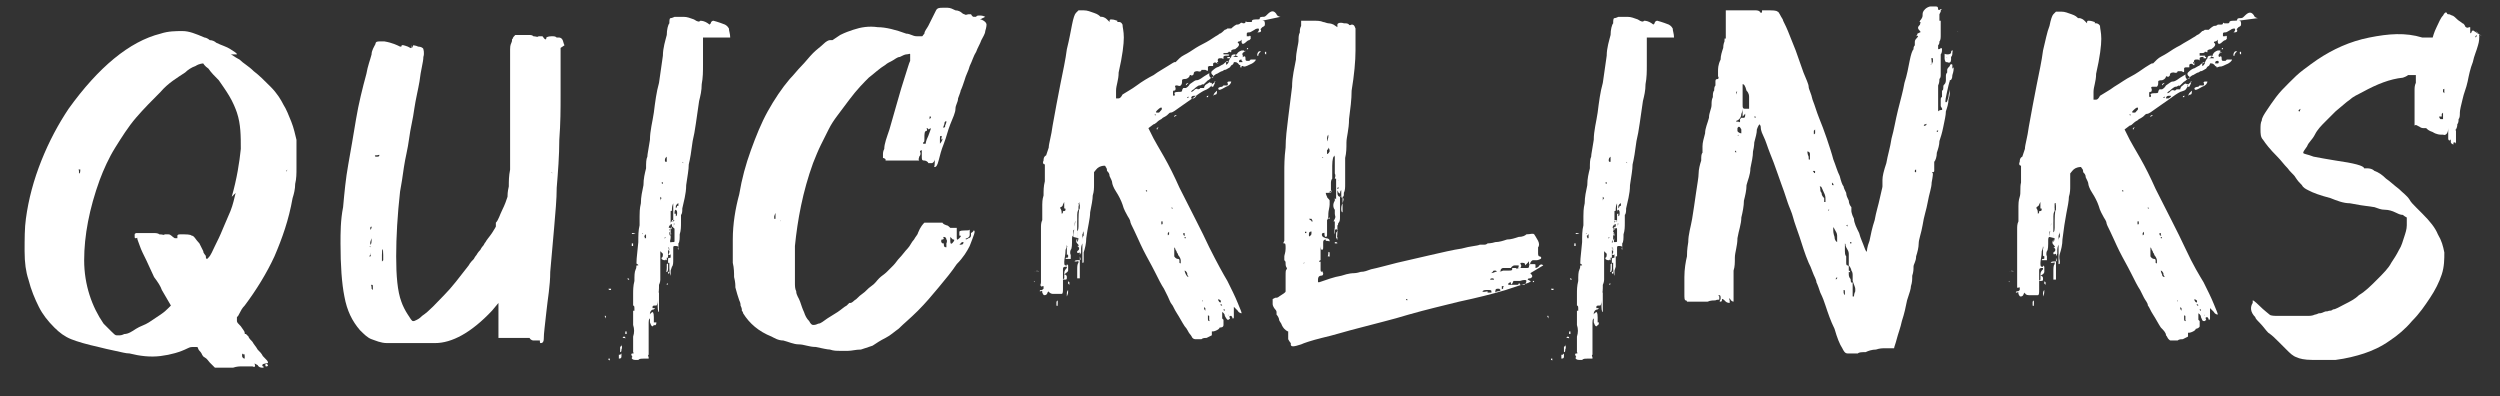
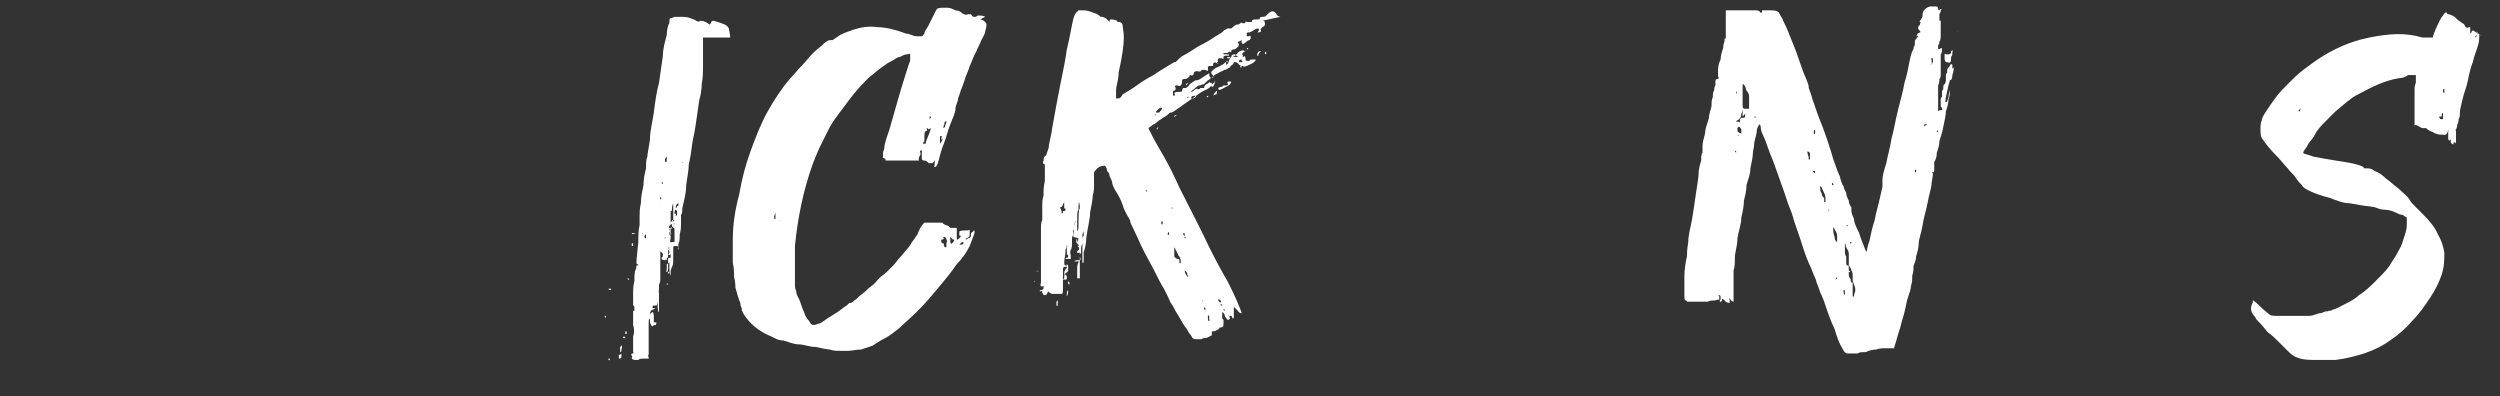
<svg xmlns="http://www.w3.org/2000/svg" id="Ebene_1" version="1.1" viewBox="0 0 193.1 30.6">
  <rect x="0" y="0" width="193.1" height="30.6" fill="#333333" stroke="none" />
  <defs>
    <style>
      .st0 {
        fill: #fff;
      }
    </style>
  </defs>
-   <path class="st0" d="M22.9,11c0,.3,0,.6,0,.9,0,.3,0,.7,0,1.1,0,.4,0,.8-.1,1.2,0,.4-.1.8-.2,1.1-.3,1.7-.8,3.1-1.4,4.5-.6,1.3-1.4,2.6-2.3,3.8-.2.2-.3.4-.4.6s-.1.2-.2.3c0,0,0,.2,0,.3,0,.1.1.2.3.4.2.3.3.4.3.5s0,.1.1.1c0,0,0,0,.2.2,0,.1.2.3.3.4.1.2.3.4.4.6.2.2.3.3.4.5.3.3.4.4.4.5s0,0-.3.1c-.1,0-.2.1-.1.2.1,0,.1.1,0,.1-.1,0-.3,0-.4-.2-.2-.1-.3-.2-.2,0,0,.1,0,.2-.2.1,0,0-.2,0-.3,0-.2,0-.3,0-.5,0s-.4,0-.7.1c-.3,0-.5,0-.7,0h-.7s-.4-.4-.4-.4c-.1-.1-.2-.3-.4-.4s-.2-.3-.3-.4c0,0-.2-.2-.2-.3s-.1-.1-.2-.1,0,0-.2,0c-.1,0-.2,0-.4.1-.6.3-1.3.5-2.1.6s-1.6,0-2.4-.2c-.3,0-.6-.1-1.1-.2-.5-.1-.9-.2-1.3-.3-.9-.2-1.6-.4-2.1-.6-.5-.2-.9-.5-1.3-.9-.5-.5-.9-1-1.2-1.6s-.6-1.3-.8-2.1c-.2-.6-.3-1.3-.3-2.2,0-.9,0-1.8.1-2.5.2-1.5.6-3,1.2-4.5.6-1.5,1.3-2.8,2.1-4,2.3-3.2,4.7-5.2,7.1-5.8.6-.2,1.2-.2,1.7-.2.5,0,1,.2,1.7.5.1,0,.3.1.4.2.2,0,.4.1.5.2.4.2.8.3,1.1.5.3.2.5.3.5.4,0,0,0,0-.1,0-.1,0-.3,0-.4,0s0,0,0,0c.1,0,.3.2.7.4.3.3.7.5,1.1.9.4.3.8.7,1.3,1.2.5.5.8,1,1,1.4.2.3.4.8.6,1.3.2.5.3,1,.4,1.4ZM6.1,13.4c0,0,.1,0,.1-.2s0-.1-.1-.1,0,0,0,.1c0,.1,0,.2,0,.2ZM17.9,15.2c.4-1.4.6-2.7.7-3.7,0-1,0-1.9-.3-2.8-.1-.3-.3-.8-.6-1.3s-.6-.9-.8-1.2c-.3-.3-.6-.6-.8-.9-.3-.2-.4-.4-.4-.4,0,0-.3,0-.6.2-.3.1-.6.3-.8.5-.6.4-1.3.8-1.9,1.5-.6.6-1.3,1.3-1.9,2-.6.7-1.1,1.5-1.6,2.3-.5.8-.9,1.7-1.2,2.5-.8,2.2-1.2,4.3-1.2,6.2,0,1.9.6,3.6,1.5,4.9.2.2.4.4.6.6.2.2.3.3.4.3s0,0,.2,0c.1,0,.2,0,.4-.1.3,0,.6-.2.9-.4.3-.2.7-.3,1-.5.3-.2.6-.4.9-.6.3-.2.5-.4.6-.5l.2-.2-.7-1.2c-.1-.3-.3-.6-.6-1-.2-.4-.4-.9-.6-1.3-.2-.4-.4-.8-.5-1.1-.1-.3-.2-.5-.2-.6s0,0-.1,0-.1,0-.1-.2,0-.1.1-.2c0,0,.3,0,.7,0,.2,0,.4,0,.6,0,.2,0,.4,0,.5.1.3,0,.4.1.4,0,0,0,.1,0,.3,0,.2,0,.3.2.5.3,0,0,.1,0,.2,0,0,0,0-.1,0-.2,0,0,0-.1.2-.1.5,0,.8,0,.9.1.2,0,.3.3.6.6.1.2.2.4.3.6,0,.2.2.3.2.4,0,.1,0,.2.1.2,0,0,0,0,.1-.1.2-.2.3-.5.5-.9.2-.4.4-.8.6-1.3.2-.5.4-.9.6-1.4.2-.5.3-1,.4-1.4ZM18.7,27.3s0,0,0,.2c0,.1.1.2.2.2,0,0,0,0,0-.2,0-.2-.1-.2-.1-.1ZM20.6,28.1s0,0,.1.1c0,0,0,.1-.1.1s-.1,0-.1-.1,0-.1.1-.1ZM21.5,13.7c0-.1,0-.3,0-.4,0-.2,0-.3,0-.4,0-.4,0-.5,0-.4,0,.1,0,.4,0,.8,0,.3,0,.5,0,.6s0,0,0-.1ZM22.1,13.2c0,0,0-.1,0-.2,0,0,0,0,0,.1,0,.2,0,.2.1,0Z" />
-   <path class="st0" d="M43.3,3.7c0,.1,0,.5,0,1.2,0,.7,0,1.5,0,2.5,0,1,0,2.1-.1,3.4,0,1.2-.1,2.5-.2,3.7,0,.9-.1,1.9-.2,3.1s-.2,2.3-.3,3.4c0,1.1-.2,2.1-.3,3.1s-.2,1.6-.2,2.1c0,.2-.1.3-.2.3s-.1,0-.1-.2,0-.2,0-.2c0,0-.1,0,0,0,0,0,0,.1,0,.2,0,0-.1,0-.2,0-.2,0-.3,0-.3,0,0,0-.2,0-.3-.2,0-.1,0-.2,0-.2s0,0,0,0c0,.1,0,.2,0,.2,0,0-.2,0-.5,0s-.4,0-.6,0c-.2,0-.4,0-.6,0-.2,0-.4,0-.5,0-.1,0-.2,0-.2,0,0,0,0,0,0,0s0,0,0-.3c0-.2,0-.6,0-1.1v-1.3c0,0-.5.6-.5.6-1.6,1.7-3.1,2.5-4.4,2.5s-.5,0-.8,0c-.3,0-.7,0-1,0-.3,0-.7,0-1,0s-.6,0-.9,0c-.5,0-.9-.2-1.2-.3-.3-.1-.6-.4-.9-.7-.6-.7-1-1.5-1.2-2.6-.2-1-.3-2.4-.3-4.1,0-.8,0-1.8.2-2.8.1-1.1.2-2.2.4-3.3s.4-2.3.6-3.5c.2-1.2.5-2.4.8-3.5.1-.6.3-1.1.4-1.5,0-.3.2-.6.3-.8,0-.2.2-.2.3-.2s.2,0,.4,0c.6.1,1,.3,1.2.4,0,0,.1,0,.1,0,0-.2.2-.1.5,0,.2.1.3.2.3,0s0-.1,0-.1c0,0,0,0,.1.2,0,0,.1,0,0,0,0-.1,0-.2,0-.2,0,0,.2,0,.4.1.2,0,.4.1.4.2,0,0,.1.3,0,.6,0,.4-.2,1-.3,1.9-.1.6-.3,1.4-.4,2.1-.1.8-.3,1.5-.4,2.3s-.3,1.5-.4,2.2-.2,1.4-.3,1.9c-.2,1.8-.3,3.5-.3,5s.1,2.7.4,3.5c.1.3.3.7.5,1,.2.3.3.5.4.5s.1,0,.3-.1.3-.2.4-.3c.6-.4,1.1-1,1.7-1.6.6-.6,1.2-1.4,1.9-2.3.1-.2.3-.4.4-.5.1-.2.2-.3.2-.3,0,0,.1-.2.3-.4,0,0,.1-.2.2-.3s.1-.2.2-.3c.1-.2.3-.4.5-.7s.3-.5.3-.5h0c0,0,0-.1,0-.2,0,0,0,0,0-.1.2-.2.3-.6.5-1,.2-.4.3-.7.4-1,0-.1,0-.4.1-.8,0-.4,0-.8.1-1.3,0-.4,0-.8,0-1.1,0-.3,0-.5,0-.6,0,0,0-.2,0-.6,0-.3,0-.7,0-1.2,0-.5,0-1.1,0-1.7,0-.6,0-1.2,0-1.7,0-.6,0-1,0-1.5,0-.4,0-.7,0-.9,0-.1,0-.3.1-.5s0-.3.1-.3c0-.1.1-.2.2-.3,0,0,.2,0,.5,0,.1,0,.3,0,.5,0,.2,0,.3,0,.4.1.2,0,.3.1.4,0,0,0,0,0,.1,0h.2c.2.3.3.3.3.1,0,0,.1-.1.4-.1.2,0,.3,0,.4.1,0,0,.1,0,.2,0,0,0,.1,0,.2.1s.1.3.2.5ZM28.5,19.8c0,0,0,0,.1,0s0-.1,0-.3c0-.2,0-.3,0-.5,0,0-.1,0,0,.1,0,.1,0,.2,0,.3,0,0,0,.2,0,.3ZM28.7,18.7c0-.2,0-.3,0-.3s0,0-.1.3c0,0,0,.2,0,.2,0,0,0,0,0,0,0,0,.1,0,.1-.3ZM28.6,17.2c0,0,0,0,0,0s0,.2,0,.1c0,0,0-.1,0-.2ZM28.7,17.7c0,0,0-.1,0-.2,0,0-.1,0-.1.1,0,.2,0,.2.1,0ZM28.6,18.1c0,.2,0,.2,0,.1,0,0,0,0,0,0s0,0,0,0c0-.1,0-.1,0,0ZM28.6,21c0,0,0-.2,0-.4,0-.3,0-.4,0-.4s0,.1,0,.4,0,.4,0,.4ZM28.8,22.4s0,0,0-.2,0-.2-.1-.2,0,0,0,.2,0,0,0,.1c0,0,0,0,0,0s0,0,0,0ZM28.9,14.7s0,0,0-.1c0,0,0,0,0,0s0,.1,0,.1ZM29.1,12.1c.1,0,.2,0,.2-.1s0,0-.3,0c-.1,0,0,.1,0,.1ZM29.6,20.1c0,0,0-.1,0-.4,0-.6-.1-.6-.1,0s0,.5,0,.5ZM29.9,14.8c0,0,.1,0,.1-.1s0,0,0,0h0s0,0,0,0c0,0,0,.1,0,.1ZM40.8,25.1s0,0,0,0,0,0,0,0c0,0,0,0,0,0s0,.2,0,.1ZM42.6,13.3c0,.1.1.1.1,0s0-.1,0,0c0,0,0,0,0,.1Z" />
  <path class="st0" d="M54.3,2.9c0,.1,0,.4,0,.8,0,.4,0,.8,0,1.3,0,.5,0,1-.1,1.5,0,.5-.1.9-.2,1.3-.2,1.3-.3,2.3-.5,3.1-.1.8-.2,1.4-.3,1.8,0,.4-.1.9-.2,1.6,0,.7-.2,1.3-.3,1.8,0,.2,0,.4-.1.5,0,.1,0,.2,0,.3,0,.1,0,.3,0,.3,0,.3,0,.6-.1.9,0,.3,0,.6-.1.7,0,0,0,0,0,.1,0,0,0,0,0,.1,0,0,0,0,0,.1,0,0,0,.1,0,.2,0,0,0,0,0,0,0,0-.1-.1,0-.2,0,0,0-.1-.2-.1s-.2,0-.2.2c0,0,0,0,0,0s0,0,0,0h0s0,0,0,.2,0,.1,0,.1c0,0,0,0,0,0,0,0,0,.1,0,.1,0,0,0,.1,0,.2,0,0,0,0,0,0s-.1,0-.1,0c0,0,0,.2,0,.4,0,.3,0,.4,0,.4s0,0-.1.3c0,.2,0,.3,0,.4,0,0-.1-.2-.1-.6,0-.3,0-.4,0-.4,0,0,0,0-.1,0,0,.1,0,.3,0,.4s0,.3-.1.3,0,0,0-.3v-.3c.1,0,.1-.1.1-.2s0-.2,0-.1c0,0,0,0,0-.1,0,0,0-.1,0-.1s0,0,0,0c0,.1.1,0,.2,0,0-.2,0-.3,0-.3,0,0,0,0,0,0s0,.1-.1.1-.1,0,0-.2c0-.2,0-.3,0-.3,0,0-.1,0-.1,0s0-.1.1-.1,0,0,0-.2c0-.1-.1-.3,0-.4,0,0,.1,0,.1,0s0,.1,0,.1c0,0,0-.1,0-.3,0-.2,0-.3-.1-.4,0,0,0-.1,0-.1s.1,0,.2-.2c0-.2,0-.3,0-.3s-.1,0-.1.2c0,0,0,0,0,0s0,0,0-.1c0-.2,0-.3.1-.3s.1,0,.1,0,0,0,0-.1c0,0,0,0,0-.1,0,0,0,0,0,0,0,0,0,0,0,0,0,0,0,0,0-.1,0-.1,0-.5,0-1,0-.2,0-.2,0-.1,0,0-.1.2-.1.4s0,.2-.1.2c0,0,0,0,0,.2,0,.1,0,.2,0,.2,0,0,0,0,0,.2,0,.1,0,.2,0,.1,0,0,0,0,0,0,0,0,0,0,0,0,0,0,0,.2,0,.3-.2.3-.2.3,0,.3,0,0,.1,0,0,0,0,.1,0,.2-.1.1,0,0,0,0,0,.2,0,.2,0,.3.1.3,0,0,0,.2,0,.2,0,0-.1.2,0,.4,0,.3,0,.4,0,.3,0,0-.1,0-.2,0,0,0,0,.1,0,.1s0,0,.1.1c0,.1,0,.1-.1,0,0,0,0,0,0,.3,0,.2,0,.3,0,.3,0,0,0,0-.1,0,0,0,0,.1,0,.2,0,0,0,0,0,0,0,0-.1,0-.1-.1,0,0,0,0,0,0s0,0,0,.1c0,0,0,0,.1,0,0,0,0,0-.1,0s-.2,0-.3-.1c0,0,0-.1,0-.1,0,0,.1,0,.1-.2s0-.1,0-.1,0,0,0,0c0,0,0,0-.1-.1,0,0-.1-.1-.1-.1,0,0,0,.1,0,.3,0,.2,0,.5,0,.8s0,.2,0,.3c0,.1,0,.2,0,.2,0,.1,0,.2,0,.4,0,.1,0,.2,0,.2,0,0,0,.2-.1.4,0,.3,0,.6-.1,1,0,.3,0,.5-.1.6,0,0,0,0-.1,0-.1,0-.2,0-.2.1,0,.1,0,.2,0,.1.1,0,.2,0,.2,0,0,0,0,0-.1.1-.2,0-.3.2-.3.3,0,0,0,.1,0,.1,0,0,0-.1.2-.2,0,0,.1,0,.1.4s0,.3,0,.4c0,.1,0,.2,0,.2-.1.2-.2.1-.3-.2,0-.2,0-.3,0-.3s-.1,0-.1.3v.3c0,0,0,.2,0,.3,0,0,0,.2,0,.3s0,.2,0,.3c0,0,0,.2,0,.3,0,0,0,.1,0,.2,0,0,0,0,0,.2,0,0,0,.1,0,.1,0,0,0,.1,0,.3,0,.1,0,.2,0,.2s-.1,0,0,.2c0,0,0,.1,0,.1,0,0-.1,0-.3,0-.3,0-.4,0-.5.1,0,0-.1,0-.2,0s-.2,0-.3-.1c0,0,0-.1,0-.1s.1,0,0-.1c-.1-.2,0-.2.1-.2,0,0,.1,0,0-.1,0-.1,0-.3,0-.3,0,0,0,0,0,0,0,0,0,0,0-.4,0-.1,0-.2,0-.3,0-.1,0-.2,0-.2.1-.3.1-.6,0-.9,0,0,0-.2,0-.4,0-.2,0-.3,0-.4,0-.1,0-.2,0-.3,0,0,0,0,.1,0,0,0,0,.1,0,.2,0,0,0,0,0,0s0,0,0-.3c0-.2,0-.3-.1-.3h0c0,0,0-.1,0-.2,0,0,0,0,0-.1,0,0,0-.3,0-.6,0-.3,0-.6.1-1,0-.4,0-.7.1-.9s0-.3.1-.3h.1c0,0,0-.1-.1-.1s0-.6.1-1.7c0-.5,0-.9.1-1.3,0-.4,0-.6,0-.7,0-.2,0-.6.1-1,0-.5.1-.9.2-1.4,0-.5.1-.9.2-1.3,0-.4,0-.7.1-.9,0-.2.1-.6.2-1.3,0-.7.2-1.4.3-2.1.1-.8.2-1.6.4-2.3.1-.7.2-1.4.3-2.1,0-.6.2-1.2.3-1.6,0-.4.1-.8.2-.9,0-.2,0-.4.1-.4,0,0,.1,0,.3-.1.2,0,.5,0,.7,0,.3,0,.5.1.8.2.3.2.4.2.5.1,0,0,.2,0,.4.1.2.1.3.2.3.2s0,0,.1-.1c0-.1.1-.2.2-.2,0,0,.4.1.9.3,0,0,.2.1.3.3,0,.2.1.4.1.7ZM46.3,26.5s0,0,0-.2c0,0,0-.1,0-.2s0-.1,0-.2c0-.1,0-.2,0-.2s0,0,0,.2c0,0,0,.1,0,.2v.2c0,0,0,.2,0,.3ZM46.8,24.6c0-.1,0-.2,0-.2,0,0,0,0-.1,0,0,0,0,0,0,.1,0,0,0,0,0,.1,0,0,0,.1,0,.1s0-.1,0-.3ZM47.1,22.3c0,0,0-.1,0,0,0,0-.1,0-.1,0,0,0,0,.1.1.1s.1,0,.1-.1ZM47.1,21.7s0,0,0,0c0,0,0-.1,0-.1,0,0,0,0,0,.1,0,0,0,0,0,0h0ZM47.1,27.7s0,0,0,.1,0,0-.1,0c0,0,0,0,0,0h0c0,0,0-.1,0-.1ZM48,27.3c0,0,0,0,0,.2,0,.1,0,.2-.2.2s0,0,0,0c0,0,0-.2,0-.3,0,0,0,0,.1,0ZM48,21s0,0,0,0-.1,0-.1,0c0,0,0,.1,0,.1h0s0-.1,0-.1ZM48,26.7c0-.1,0-.2,0-.1s.1.2,0,.4c0,.1,0,.2-.1.2,0,0,0,0,0-.1s0-.1,0-.1c0,0,0,0,0-.2ZM48.2,26c0,0,.1,0,.1.1s0,0-.1,0-.1,0-.1,0c0,0,0-.1.1-.1ZM48.2,25.6c0,0,.1,0,.2,0,0,0,0,.1,0,.2,0,0-.1,0-.1,0,0,0,0-.1,0-.2ZM48.5,21.6s0,0,.1,0c0,0,0,0,0,0,0,0,0-.1-.1-.1s0,0,0,.1ZM48.9,19s0,0,0-.1,0-.1,0-.1h-.1c0,.2,0,.2,0,.2ZM49.1,18c0,0,0-.1,0,0-.1,0-.2,0-.3,0,0,0,0,0,0,0s0,0,0,0c0,.1.1.1.3,0ZM49,23.9s.1,0,.2,0c0,0,0,0,0,0,0,0,0,0-.1,0s0,0-.1,0,0,0,0,0ZM49.1,23.3c0,0-.1,0-.1-.1s0,0,.1,0c0,0,0,0,0,.1s0,0,0,0ZM49.1,23.6c0-.1,0-.2.1-.2,0,0,.1,0,.1.1,0,0,0,.1-.1.1,0,0-.1,0-.1,0ZM49.1,22.6c0-.1,0-.2.1-.2,0,0,.2,0,.2.1,0,0,0,.1-.1.1-.1,0-.2,0-.2,0ZM49.6,20.5c0,0,.1,0,.1,0,0,0,0,.2,0,.4,0,.5-.1.7-.3.5,0-.1,0-.2,0,0s0,.1-.1.1-.1,0-.1,0,0,0,0-.1c0,0,0,0,0-.1,0,0,.1-.2.1-.2,0-.3,0-.5.2-.5ZM49.4,21.6c0,0,.1,0,.2.1,0,.1,0,.2,0,.2,0,0,0,0-.2.1-.1,0-.2,0-.2,0,0,0,0-.1,0-.2,0,0,0,0,0-.1,0,0,0,0,0,0,0,0,0,0,0,0ZM49.6,18.1c0,0,0-.1.1-.1s0,0,0,0h0s-.1,0-.1,0c0,0,0,0,0,.2,0,.2,0,.3,0,0ZM49.8,18.4s0,0,.1,0c0,0,0,0,0-.2s0-.1-.1,0c0,0-.1,0,0,.1ZM50.3,23.3s0,0,0,0v.2c0,.2,0,.3,0,.3s0,0,0-.1,0-.2,0-.4ZM50.3,22.8c0,0,0,0,0,0,0,0,.1,0,.1.1s0,0-.1,0,0,0,0-.1ZM50.6,24.9s0,0,.1,0c0,0,0,0,0,0,0,.3-.2.3-.3,0,0,0,0,0,0,0,0,0,0,0,.2,0ZM50.6,22.2c0,.1,0,.2-.1,0,0-.1,0-.3,0-.6v-.4c0,0,.1.3.1.3,0,.2,0,.4,0,.6ZM50.9,22.6c0,0,0,.1,0,.4,0,.2,0,.4,0,.4,0,0,0,.2,0,.4v.3c-.1,0-.1-.4-.1-.4,0-.1,0-.2,0-.3,0,0,0-.2,0-.2,0,0,0,0,0-.2v-.3c0-.1,0-.2,0-.2,0,0,0,0,0,0,0,0,0,.1.1.1ZM50.8,22c0-.1,0-.1.1,0,0,0,0,.2,0,.3s0,.1,0,0c0,0-.1-.2-.1-.3ZM51,15.2c0,.3,0,.4,0,.3,0,0,0-.1.1-.2,0-.1,0-.3,0-.4,0-.1,0-.3,0-.4s0-.2,0-.2c0,0,0,0,0,.3s0,.2,0,.3c0,.1,0,.3,0,.4ZM51.2,19s0,0,0,0c0,0,0,0,0,0,0,0-.1,0-.1,0s0,0,0,0c0,0,.1,0,.1-.1ZM51.3,18.4s0,0,0,0c0,0,0,0,0,0,0,0-.1,0-.1,0s0,0,.1,0,.1,0,.1-.1ZM51.2,14.2s0,0,0-.1,0,0-.1,0,0,0,0,0c0,0,0,.1.1.1ZM51.3,13.7s0,0,0-.2c0-.1,0-.2,0-.2,0,0,0,0,0,.2s0,.2,0,.2ZM51.4,12.2c0,0-.1.2,0,.3,0,0,0,0,.1,0,0,0,0-.1,0-.2,0,0,0-.2,0-.2,0,0,0,0,0,0s0,0,0,0,0,0,0,0ZM51.4,12.9s0,0,.1.1c0,0,0,0,0,0s0,0-.1-.1c0,0-.1,0-.1,0ZM51.6,21.9s0,0,0,0c0,0,0,.1-.1.1s0,0,0,0h0c0-.1,0-.1.1-.1ZM52,17.5c0,0,0,0,0,0s-.2,0-.2.3c0,0,0,.1,0,.2,0,0,0,0,0,0s.1,0,0,.2c0,.2,0,.3,0,.3,0,0-.1.1-.1.2s0,0,.2,0,.2,0,.2-.1c0,0,0,0,0-.2,0-.1,0-.2,0-.4s0-.2,0-.3c0,0,0-.1-.1-.1s0,0,0,0c0,0,0,0,0,0ZM51.7,21c0-.1,0-.2,0-.1,0,0,0,0,0,.1,0,.2-.1.2-.1,0ZM52,19.5s0,.2,0,.5c0,.3,0,.5-.1.6,0,0,0,0,0,0,0,0,0-.2,0-.3,0,0,0-.2,0-.4,0-.2,0-.3,0-.3,0,0,0,0,0,0ZM52,17c0,0-.1,0-.1,0,0,0,0,.1.1.1s0,0,.1-.1c0,0,0,0-.1,0ZM52,17.4c0,0,.1,0,.1-.1s0,0-.1,0c0,0,0,0,0,0,0,0,0,0,0,0h0c0,0,0,0,.1,0ZM52.2,16.7c0,0,.1,0,.1-.2s0-.2-.1-.3c0,0,0,0,0,0,0,0,0,0,0,0,0,0-.1,0-.1.2s0,.1.1.1ZM52.4,15.9c0-.1,0-.2,0-.2,0,0-.1,0-.2.2,0,.1,0,.2,0,.2,0,0,.1-.1.1-.2ZM52.7,12.5c0,0,0-.1,0-.1,0,0,0,0,0,.1,0,0,0,.1.1.1h0Z" />
  <path class="st0" d="M75.7,1.5c.2,0,.4.2.4.2,0,0,.1.1.1.2,0,0,0,.2-.1.5,0,.2-.2.5-.3.7-.1.3-.3.6-.4.9-.2.3-.3.7-.5,1.1-.1.4-.3.7-.4,1.1-.1.3-.2.6-.3.8,0,.1-.1.3-.2.6,0,.3-.2.5-.2.8,0,.3-.2.7-.4,1.2s-.3,1-.5,1.5c-.2.5-.3.9-.4,1.3-.1.4-.2.5-.3.5s0,0,0-.3,0-.3,0-.4c0,0,0,0,0,0,0,0,0,0,0,0,0,0,0,0,0,0,0,0,0,0,0,.1,0,0,0,.2-.2.3-.1,0-.2,0-.3,0,0-.1-.2-.2-.3-.2-.1,0-.2,0-.2-.2,0,0,0-.1,0-.2,0,0,0-.2,0-.2,0-.1,0-.2,0-.2,0,0,0,0,0,0-.1,0-.2.1-.1.2,0,.1,0,.2-.1.3,0,.1-.1.2,0,.3h-.2c-.2,0-.3,0-.3,0,0,0,0,0-.2,0-.1,0-.3,0-.4,0,0,0-.2,0-.3,0-.1,0-.2,0-.2,0,0,0-.2,0-.3,0-.1,0-.2,0-.3,0-.2,0-.3,0-.4,0,0,0,0,0,0-.1,0,0-.1-.1-.2-.1,0,0,0,0,0-.2s0-.3.1-.5c0-.4.2-.9.4-1.5.2-.7.4-1.4.6-2.1.2-.7.4-1.4.6-2,.2-.6.3-1,.4-1.2,0,0,0-.2,0-.3,0,0,0-.1,0-.2s-.1,0-.3,0c-.1,0-.3.1-.5.2-.2,0-.4.2-.6.3-.2.1-.4.2-.5.3-.5.3-.9.7-1.3,1-.4.4-.9.9-1.5,1.7-.3.4-.6.8-.9,1.2-.3.4-.5.7-.7,1.1-.2.4-.4.8-.6,1.2s-.4.9-.6,1.4c-.8,2.2-1.2,4.4-1.4,6.4,0,.3,0,.6,0,.9,0,.3,0,.6,0,1,0,.3,0,.6,0,.9,0,.3,0,.5.1.7,0,.3.2.5.3.8.1.3.2.6.3.8.1.3.2.5.4.7.1.2.2.3.3.3s.2,0,.4-.1c.2,0,.4-.2.7-.4.3-.2.5-.3.8-.5.3-.2.5-.4.7-.5,0,0,.1-.1.2-.2,0,0,.1,0,.1,0s.1,0,.3-.2c.2-.1.3-.3.6-.5s.4-.4.7-.6.4-.4.6-.6c.2-.2.4-.3.6-.5.2-.2.3-.3.5-.5.2-.2.3-.4.5-.6.2-.2.4-.5.6-.7.2-.2.3-.5.5-.7.1-.2.3-.4.3-.5.2-.5.4-.7.5-.8,0,0,.3,0,.6,0,.1,0,.3,0,.4,0h.3c0,0,.1,0,.1,0,0,0,0,.1.3.2.1,0,.2.1.3.2,0,0,0,0,.3,0,.1,0,.2,0,.2,0,0,0,0,.1,0,.2,0,.1,0,.2,0,.3,0,0,0,0,0,.2,0,.2,0,.3.2.1s.1-.2,0-.2c0,0,0,0,0-.1,0,0,0,0,0-.2,0,0,0-.1.4-.1.3,0,.4,0,.4-.1,0,0,0-.1,0-.1,0,0,0,0,0,.1,0,0,0,.2,0,.2,0,0,0,0,0,.2,0,.1,0,.2-.2.3-.1.1,0,.1.1,0,.1,0,.2-.1.2-.2,0,0,0,0,0-.2,0,0,.2-.1.2-.2.2,0,0,.4-.3,1.2-.2.4-.5.9-1,1.4-.4.6-.9,1.2-1.4,1.8-.5.6-1,1.2-1.6,1.8-.6.6-1.1,1-1.5,1.4-.3.2-.6.5-1,.7s-.7.4-1,.6c-.3.1-.6.2-.9.3-.4,0-.7.1-1,.1s-.4,0-.6,0c-.3,0-.5,0-.8-.1-.2,0-.6-.1-1.1-.2-.5,0-.9-.2-1.3-.2-.4,0-.8-.2-1.2-.3-.4,0-.7-.2-.9-.3-1-.4-1.7-1-2.2-1.8,0,0,0-.1-.1-.2,0,0,0,0,0,0,0,0,0,0,0-.1,0,0,0-.1-.1-.3,0-.1,0-.2-.1-.4-.1-.3-.2-.6-.3-1,0-.2,0-.4-.1-.8,0-.3,0-.7-.1-1.1,0-.4,0-.7,0-1.1,0-.3,0-.6,0-.7,0-1.2.2-2.4.5-3.5.2-1.2.5-2.3.9-3.4.4-1.1.8-2.1,1.3-3,.5-.9,1.1-1.8,1.7-2.5.3-.3.6-.7.9-1s.6-.7.9-1,.6-.5.8-.7c.2-.2.4-.3.5-.3,0,0,.1,0,.2,0,0,0,.3-.2.6-.4.4-.2.7-.3,1-.4.6-.2,1.2-.3,1.9-.2.6,0,1.4.2,2.2.5.3,0,.5.2.8.2.2,0,.3,0,.4,0s0,0,.2-.2c0-.2.2-.4.3-.6.3-.6.5-1,.6-1.2s.3-.2.5-.2c0,0,.2,0,.4,0,.2,0,.4.1.6.2.2,0,.4.1.5.2s.2.1.2.1c0,0,0,.1.3,0,.1,0,.2,0,.2,0,0,0,.1.2.2.2.1,0,.2,0,.2,0,0,0,0-.1.2-.1s.3,0,.5.1ZM59.8,17.3s0-.1,0-.2c0,0,0,0,0,0,0,0,0,0,0,0,0,.1,0,.2,0,.1ZM59.9,16.9s0-.2,0-.3c0-.2,0-.2-.1.1,0,.1,0,.2,0,.2ZM60.3,17.1h0c0-.1-.1-.1,0,0,0,0,0,.1,0,0h0ZM71.7,10c0,0,0-.1-.1-.1s0,0,0,.1c0,0,0,.1,0,.1-.2,0-.2.2-.2.6,0,.2,0,.3-.1.3,0,0,0,0,0,.1,0,0,.1,0,.2,0,0,0,0-.2.2-.6.1-.3.2-.5.2-.6ZM71.6,9.7c0,0,.1,0,.2,0,0,0,0-.2,0-.3,0,0,0,0,0,0,0,0,0,0,0,0,0,.1,0,.2,0,.2s0,0,0,.1ZM71.9,9.1c0,0,0-.1,0-.1,0,0,0,0-.1,0,0,0,0,.1,0,.2s0,0,0,0c0,0,0,0,0,0ZM72.7,10.8c0-.2.1-.3,0-.3s-.1,0-.1.3c0,0,0,.1,0,.2,0,0,0,.1,0,.1,0,0,0,0,0,0,0,0,.2-.2.2-.4ZM72.8,18.8c0,.1,0,.1,0,0,0,0,0,0,.1,0,0,.2,0,.3.2.3,0,0,0,0,0-.1,0,0,0-.1,0-.2,0,0,.1-.2,0-.3,0,0,0-.2-.2-.2,0,0-.1,0,0,.1,0,0,0,.1-.1.1s-.1,0-.1.2ZM73,9.7c0,0,.1-.2.1-.3,0,0,0-.1-.1,0s0,.1-.1.3,0,.2.1.1ZM73.4,18.3c0,0,0,0,0,.3,0,.3.1.3.3,0,0,0,0-.1,0-.1,0,0-.1,0-.1,0s0,0-.1-.1ZM74.2,18.9s0,0,0,0c0,0,.2,0,.2-.1,0-.1.1-.2.2-.1,0,0,0,0,0,0s0,0,0,0c0,0-.1,0-.3,0l-.2.2ZM74.6,18.4c0,0,0,.1,0,.1,0,0,.1,0,.1-.1s0,0,0,0h-.1Z" />
  <path class="st0" d="M97.5,1.6c.1,0,.2,0,.2.2s0,.2-.2.3c-.1.1-.2.2-.1.2,0,0,0,0,0,.1,0,0,0,.1-.2.1s0,0,0-.1c0,0,.1-.1,0-.2,0,0-.2,0-.3.1-.2.1-.3.2-.4.2s-.2,0-.2.1c0,0,0,.2,0,.2,0,0,.1,0,.2,0,0,0,0-.1.1,0,0,0,0,.1,0,.2,0,0-.1.1-.1.1,0,0-.1,0-.2.1-.2.2-.4.3-.4,0s0,0-.2,0c0,0-.1,0-.1.1s0,0,0,0c.2.1.1.3-.2.5,0,0-.2,0-.3.1,0,0,0,0,0,.1,0,0,0,.1-.1,0,0,0-.1,0-.1,0,0,0,0,.1-.2.1s0,0-.1,0c0,0,0,0-.1,0,0,0,0,.1,0,.1,0,0,.2,0,.3,0s.2,0,.1.1c0,0,0,0-.2,0,0,0-.2,0-.2.1,0,.2,0,.2-.1.1,0,0-.1,0-.1,0,0,0,0,0,0,0,0,0,0,0-.1,0-.1,0-.2.1-.1.3,0,.1,0,.2-.1.1-.1-.1-.2-.1-.3,0,0,.1,0,.2,0,.2,0,0,0,0,0,0,0,0-.2,0-.3,0,0,0-.1.1-.1,0s0,0,0,0c0,.1,0,.2,0,.3,0,.1,0,.1-.2,0-.1,0-.2,0-.2,0s0,.1,0,0c0,0-.1,0-.1,0s0,.2-.3.1c-.1,0-.3,0-.3.2,0,.1-.2.2-.2.1,0,0-.1,0-.1,0s0,.2-.3.3c-.1,0-.3,0-.3.1h0c0,.2,0,.3-.1.4s-.2,0-.3,0c-.1,0-.2,0-.1.2,0,.1,0,.2-.1.2s-.1,0-.1.2,0,.2.1.2c0,0,.1-.1,0-.2,0,0,0-.1.3-.1.2,0,.3,0,.3-.1,0,0,0-.1.1-.2,0,0,.1,0,.1,0s0,0,.1,0c0,0,.2-.1.3-.3.3-.2.4-.3.5-.3s.2,0,.6-.3c.3-.2.5-.3.4-.2,0,.1,0,.2.1.3.1,0,.2,0,.2,0,0,0,0-.1,0-.2-.1,0-.2-.2-.1-.3,0,0,.2-.2.4-.3.1,0,.2-.1.4-.2.1,0,.2-.2.3-.2,0,0,.1,0,.2-.1,0,0,0,0,0,0,0,0,0,0,0,0,0,0-.2,0-.2.1,0,0,0,.2,0,.2,0,0,.1,0,.2-.2,0-.1.1-.3.2-.4,0-.2.2-.2.3-.2s0,0,0,.1c0,0-.1.1-.2.1s-.1,0-.1,0c0,0,.1,0,.4,0,0,0,0,0,0,0,0,0,0,0,0,0,0,0,0,0,.1,0,0,0,0,0,0,0,0,0,0-.1-.1-.1s-.1,0,0-.1c0,0,.2-.1.4-.2.4-.1.4-.1.2,0-.1,0-.2.2-.1.3,0,0,0,.2-.1.3-.2,0-.2.1-.2.2,0,0,.1,0,.3,0,.2,0,.3,0,.1.2-.1.1-.2.1-.4,0,0,0-.1-.2-.3-.2-.1,0-.2,0-.1,0,0,0,0,.1-.1.2s0,0,0,0,0,0,0,0h0s0,0,0,0-.1,0-.2.2c-.2.1-.3.2-.4.2s0,0-.2.1c-.1,0-.2.1-.4.2-.1,0-.3.2-.4.3-.1,0-.2.2-.3.2-.3.3-.4.4-.4.3,0,0,0,0-.2.1,0,0,0,0-.1,0,0,0,0,0,0,0h0c0,0-.2.1-.4.3,0,0-.2.1-.2.2,0,0,0,0,0,0,0,0,.1,0,.2-.1s0,0,.1-.1c0,0,.2-.1.2,0,0,0,.2,0,.2-.1,0,0,.1,0,.2,0,0,0,.1,0,.1,0s0-.2.2-.3.2-.2.3-.1c0,0,0,0,0,0,0,0,0,0,0,0,0,0,0,0,.1,0,0,0,0,0,0,.1s0,0-.1.2c0,0-.2.2-.5.3-.2.1-.5.3-.9.6-.3.2-.7.5-1,.7-.3.2-.5.4-.7.4-.1,0-.2.2-.4.3s-.2.1-.3.2c0,0-.2.1-.3.2,0,0-.2.2-.3.2l-.4.3.4.8c.1.2.4.7.8,1.4.4.7.8,1.5,1.2,2.4.9,1.8,1.7,3.3,2.3,4.6.6,1.2,1.1,2.1,1.4,2.6.3.6.6,1.2.8,1.7.2.5.3.7.3.8,0,0-.2,0-.3-.2-.2-.2-.3-.3-.3-.3,0,0,0,0,0,.2,0,.1,0,.3,0,.5,0,.2,0,.2-.1.2s0,0,0,0c0,0,0-.1-.1-.2-.1,0-.2,0-.1.2,0,.1,0,.2,0,.2s0,0,0-.1,0-.1-.1,0c0,0,0,0-.1,0,0,0-.1-.1-.2-.3,0-.2-.2-.3-.2-.3s0,0,0,.3c0,0,0,.1,0,.2s0,0,0,0c0,0,0,0,.1.1,0,.1,0,.2,0,.4s-.2.2-.3.2-.1,0,0,0c0,0,0,.1-.2.2-.2.1-.3.1-.3.1,0,0-.1,0-.1,0,0,.1,0,.2,0,.3,0,0-.2.1-.4.2-.1,0-.3,0-.4.1-.1,0-.3,0-.3,0s-.1,0-.2,0c0,0-.1,0-.2-.1,0,0-.1-.2-.2-.3s-.2-.4-.4-.6c-.2-.3-.4-.7-.6-1-.2-.3-.3-.6-.4-.7s-.2-.4-.3-.6-.2-.4-.3-.6c-.2-.3-.4-.7-.7-1.3-.3-.6-.6-1.1-.9-1.7-.3-.6-.5-1.1-.7-1.5-.2-.4-.3-.6-.3-.7,0,0,0,0,0,0s0-.1-.2-.4c-.1-.2-.3-.5-.4-.9-.1-.3-.3-.7-.5-1-.2-.3-.3-.6-.3-.7,0-.1-.1-.3-.2-.5,0-.2-.1-.3-.2-.4,0-.1,0-.2-.1-.3,0,0,0-.1-.1-.1,0,0-.2,0-.4.1s-.3.3-.4.4c0,0,0,.1,0,.2,0,.1,0,.2,0,.3,0,.1,0,.3,0,.5,0,.2,0,.5-.1.8,0,.3-.1.8-.2,1.3,0,.5-.2,1.2-.3,2,0,.4-.1.8-.2,1.1,0,.3,0,.5,0,.6,0,.2,0,.2-.1.2,0,0,0-.1,0-.3,0-.2,0-.4,0-.7,0-.2,0-.5,0-.7s0-.3.1-.4c0,0,0-.1,0-.1s0,0,0-.2,0-.2,0-.2c0,0,0,0,0,.1,0,0,0,.2-.1.2,0,0,0,0,0,0s.1,0,0,.1c0,.2,0,.3,0,.4,0,.2,0,.3,0,.3,0,0-.1.2-.1.4s0,.3,0,.3,0,0-.1.2c0,.1,0,.2,0,.3,0,.1,0,.3,0,.3,0,0,0,.1,0,.2,0,.1,0,.2,0,.4,0,.3,0,.5,0,.6,0,0-.2,0-.2,0,0-.1,0-.3,0-.6,0-.3,0-.5.1-.6,0-.1,0-.2-.1-.1-.1,0-.2,0-.2,0,0,0,0-.1.2-.1.3,0,.3,0,.2-.3,0,0,0-.2,0-.3,0,0,0,0,0-.3s0-.2,0-.2c0,0,0,0,0,.2,0,0,0,.2,0,.3,0,0-.2.1-.2,0,0,0,0,0,0-.1.2-.1.2-.3,0-.4,0,0,0,0,0,0,.1,0,.2,0,0-.2-.1-.1-.1-.2,0-.4,0,0,0-.2,0-.4,0-.2,0-.3,0-.2,0,.1.1,0,.1-.3,0-.8,0-1.3.1-1.4,0,0,0-.1,0-.1,0,0,0,0,0-.3,0-.2,0-.2,0-.1,0,0,0,.1-.1.1s0,0,0,.3c0,.1,0,.2,0,.3,0,0,0,0,0,0,0,0,0-.1,0-.1s-.1.1-.1.4,0,.3,0,.3,0,0,0,.1,0,.1-.1,0c0,0-.1.1-.1.4s0,.3-.1.4c0,0,0,0,0,.2,0,0,0,.2,0,.2,0,0-.1,0-.1.2,0,.5,0,.8-.1.9,0,0-.1.2,0,.4,0,.1,0,.2,0,.3,0,0,0,0-.2,0-.1,0-.2,0-.2,0,0,0,0-.1.1-.1s.1,0,.1-.1c0-.1,0-.2-.1-.1,0,0,0,0,0-.2,0-.1,0-.3,0-.4s0,0,.1,0,.1,0,0,0c0,0-.1,0-.1-.2s0-.1,0,0c0,0,0,.2-.1.4,0,.4-.1.7-.1.9s0,.3.1.3.1,0,.1.1,0,.1,0,0c0,0,0,0,0-.2,0,0,0,0,.1.1,0,.1,0,.3,0,.4,0,.1-.2.2-.3.3,0,0,0,0,0,0s.2,0,.2.2,0,.2-.2.2-.1,0,0-.1c0,0,0-.1,0-.1s0,0,0-.3c0-.2.1-.3.2-.4,0,0,0-.1,0-.1-.2,0-.3,0-.3.2,0,0,0,.2,0,.3,0,.1,0,.3,0,.4,0,.1,0,.3,0,.4,0,.2,0,.3,0,.4,0,.2,0,.4-.1.4s0,0,0,0,0,0-.1,0-.2,0-.3,0c0,0-.2,0-.3,0s-.3-.1-.3-.2c0,0,0,0-.1.1,0,.1-.1.2-.2.2s-.1,0-.2-.2c0-.1,0-.2-.1-.1,0,0-.1,0-.1,0s0-.1.1-.1.1,0,.2-.1c0,0,0-.1,0-.2,0,0,0,0-.1,0,0,0,0,.1-.1,0s0-.1,0-.3,0-.4,0-.7,0-.5,0-.8c0-.3,0-.5,0-.6,0-.1,0-.3,0-.4,0-.2,0-.3,0-.4,0,0,0-.2,0-.4,0-.2,0-.3,0-.4,0-.1,0-.3,0-.5,0-.2,0-.4.1-.6,0-.2,0-.4,0-.6,0-.2,0-.4,0-.6,0-.1,0-.4.1-.7,0-.4,0-.7.1-1.1,0-.6,0-.9,0-1s0-.2,0-.3c-.1,0-.2-.1-.1-.3,0-.1,0-.3.2-.4,0,0,.1-.3.2-.6,0-.3.2-.9.3-1.7.2-1.1.4-2.2.6-3.2.2-1,.4-1.9.5-2.7.2-.8.3-1.4.4-1.9.1-.5.2-.8.3-.9,0,0,.1-.1.2-.2,0,0,.2,0,.4,0,.3,0,.5.1.8.2.3.1.4.2.5.3,0,0,.1,0,.1,0,0,0,.2,0,.4.2.1.1.2.2.2.2,0,0,0,0,0-.1,0,0,0-.1.1-.1.3,0,.4.1.5.1,0,0,0,0,0,.1,0,0,0,0,.1,0s.2,0,.3.2c0,.2.1.5.1,1,0,.5-.1,1.4-.4,2.7,0,.6-.2,1-.2,1.4,0,.4,0,.6,0,.6,0,0,0,0,.2,0,.1,0,.2-.1.3-.3.3-.2.7-.4,1.1-.7s.9-.6,1.3-.8c.4-.3.8-.5,1.1-.7.3-.2.5-.3.5-.3,0,0,0,0,.1,0,0,0,.1-.1.3-.3s.5-.3.8-.5c.3-.2.6-.4,1-.6s.7-.4,1-.6c0,0,.2-.1.3-.2.1,0,.3-.2.4-.3,0,0,.1,0,.2-.1,0,0,.1,0,.2,0h.1c0,0,.2-.2.4-.3.1,0,.2,0,.3-.1s.2,0,.2,0c.1,0,.2,0,.2-.1,0,0,0-.1.1,0,0,0,.2,0,.3,0s.1,0,.1-.1c0,0,0-.1.3-.1s.3,0,.3-.1c0,0,0-.1.2-.1s.2,0,.4-.2c.3-.3.5-.3.7,0,0,.1.2.2.3.2ZM80.2,21c0-.1,0-.1-.3,0-.1,0-.2,0-.2,0s0,0,.1,0c.1,0,.2,0,.3-.1ZM79.9,21.9h0c0-.1,0-.2,0-.2,0,0-.1,0,0,.1,0,0,0,0,0,0,0,0,0,0,0,0h0ZM81.5,23s0,0,0,.1,0,.1,0,.1,0,0,0,0h0c0-.2,0-.2,0-.2ZM81.6,21.7c0,0,0,0,0,.3,0,.2,0,.4-.1.4,0,0,0,0,0-.2s0-.2,0-.3c0,0,0-.2,0-.2ZM81.8,21s0,0-.1,0c0,0,0,0,0,0s0,0,0,0,0,0,0,0ZM81.7,23.2c0,0,0-.1,0-.1v.2c0,.3,0,.4-.1.3,0,0,0-.2,0-.3ZM82.2,16.3c0,0,.1,0,.1-.1s0-.1-.1-.1c0,0,0,0,0-.2v-.3c0,0-.1.2-.1.2,0,.1-.1.2-.2.2,0,0,0,0,0,.1,0,0,.1.1.1.3,0,0,0,.1,0,.1,0,0,.1,0,.1-.1s0-.1.1-.1ZM82.5,22.4s0,0,0,.1c0,.1,0,.2-.1.4,0,0,0,0,0-.1,0-.2,0-.3.1-.4ZM82.5,21.9c0-.2,0-.2.1-.1,0,0,0,.1,0,.2,0,.1,0,.2,0,.2,0,0,0,0,0-.2ZM82.9,18.3c.1-.9.2-1.5.3-1.8,0-.3,0-.4,0-.2,0,0,0,.1,0,.2,0,0,0,.2,0,.3,0,0,0,.2,0,.3,0,.1,0,.2,0,.3,0,.2,0,.4,0,.5s0,.3,0,.5c0,.2,0,.3,0,.3s.1-.1.1-.3ZM83.3,15.7c0-.2,0-.3,0-.3,0,0,0,0,0,.1,0,0,0,.1,0,.2,0,.2,0,.3,0,.3,0,0,0-.1.1-.3ZM83.4,15s0,0,0,0-.1,0-.1,0c0,0,0,.1,0,.1h0s0-.1,0-.1ZM88.5,14.7c0,0,0,0,0,0,0,0,0,.1.1.1h0s0-.1,0-.1c0,0,0,0-.1,0ZM89.2,8.8c0,0,0,.1,0,.1,0,0,.1,0,.1,0s0,0-.1-.1c0,0,0,0,0,0ZM89.5,9.8c0,0,0,0,0,0-.2.1-.2.2-.1.2h0c0,0,0-.1.1-.2ZM89.7,8.5c0,0,.1-.1,0-.2,0,0-.1,0-.3.2-.1.1-.2.2,0,.2s.1,0,.3-.2ZM89.7,17.1s0,0,0,.1c0,.1,0,.2.1.1,0,0,0-.2,0-.2ZM90.2,18s0,0,0,.1c0,.1,0,.1.1,0,0,0,0-.2,0-.2ZM90.4,19.5s0,0,0,0c0,0,0,.1,0,.1s0,0,0,0h0c0-.1,0-.1,0-.1ZM90.5,16.1s0,0,0,0,0,0,0,0h.1s0,0-.1-.1ZM90.6,18.8s0,0,0-.1,0,0,0,0c0,0,0,0,0,.1,0,0,0,0,0,0ZM90.7,19.2c0,0,0,0,0,.2,0,.1,0,.2,0,.2,0,0,0,.1,0,.2,0,0,.1.2.3.2,0,0,.1,0,.1.1,0,0,0,0,0,.2,0,0,.1.1.1,0,0,0,0,0,0-.2,0-.1-.1-.3-.2-.4,0,0,0-.1-.1-.2,0,0,0-.1-.1-.2,0,0,0-.1-.1-.2ZM90.8,8.9c0,0-.1,0-.1.1s0,0,.2-.1c0,0,0,0,0,0ZM91.2,7.3c0,0,.1-.1.1-.1,0,0,.1,0,0,.1,0,0,0,0-.1,0s0,0,0,0ZM91.4,18s0,0,0,.1c0,0,0,.1.1.1s0,0,0-.1,0-.1,0-.1ZM91.7,21.2s0,0,0,0c0,0,0,0,0,0s0,0,0-.1c-.1-.2-.2-.2-.2-.2s0,.1.1.3.2.2.2.2ZM91.6,18.4c0,0,0-.1-.1-.1,0,0,0,0,0,.1,0,0,0,0,.1,0s0,0,0,0ZM91.7,7.4c0,0,0,.1,0,.1,0,.1.1.1.1,0s0,0-.1,0ZM91.8,6.4s0,0,0,0,0,0,0,0c0,0-.1,0-.2.1,0,0,0,.1,0,.1h0c0,0,0,0,0,0s0,0,0,0ZM91.9,21.4c0,0,0-.1,0-.1,0,0,0,0,0,.1,0,0,0,0,0,0h0s0,0,0,0ZM91.9,18.8s0,0,0,0,0,0,0,0h.1s0,0,0,0c0,0,0,0,0,0ZM92.4,7.4s0,0-.2,0-.2.2-.2.2,0,0,.2,0c.2-.1.2-.2.2-.2ZM92.5,5.8s0,0,0,0-.1,0-.1,0c0,0,0,.1,0,.1h0s0-.1,0-.1ZM92.7,7.2s0,0,0,0,0,.1,0,.1,0,0,0,0c0,0,0,0,0,0s0,0,0,0,0,0,0,0ZM92.9,23.2c0,0-.1,0,0,.1,0,0,0,0,0,0s0,0,0,0c0,0,0-.1,0-.1ZM93,23.6s0,.1,0,.2c0,.1.1.2.1.2,0,0,0,0,0-.2,0,0-.1-.1-.2-.1ZM93.2,7.5c0,0,0-.1.1-.1s0,0,0,.1,0,0,0,0c0,0-.1,0-.1,0ZM93.3,24.3c0,0,0,.1,0,.1,0,0,0,0,0,.1,0,0,0,0,0,.1,0,.1,0,.2.1.2s0,0,0-.1v-.3c-.1,0-.3-.3-.3-.3h0ZM93.7,7.3c.2-.2.3-.3.3-.3s0,0,0,.1c0,0,0,.2-.1.2-.1,0-.2.1-.2.1,0,0,0,0,.1-.2ZM93.9,6.3c-.3.2-.4.3-.3.4h.1s0,0,.1-.2,0-.1,0-.2,0,0,0,0ZM94.1,4.9c0,0,0-.1,0-.1,0,0,0,0-.1,0,0,0,0,.1,0,.1,0,0,0,0,.1,0ZM94.1,23.2s0,0,0,0c0,0,0,0,0,0,.1.2.2.2.2.1s0-.1-.2-.2ZM94.4,23.6c0,0,0-.1-.1-.1s0,0,0,.1c0,0,0,0,0,0h0s0,0,0,0ZM94.5,6.6c.1,0,.2,0,.3,0,0,0,.1-.1,0-.2,0,0,0-.1.1-.1.1,0,.2,0,.2,0,0,.1-.1.3-.4.4-.5.3-.6.3-.6.1,0,0,.1-.1.3-.1ZM94.6,23.9c0,0-.1,0-.1,0,0,0,0,.1.1.1s0,0,0,0c0,0,0,0,0,0s0,0,0,0,0,0,0,0ZM94.8,24.4s0,0-.1-.2c-.2-.1-.2-.1,0,0,.1.2.2.2.2.1ZM94.8,4.5c0,0,0-.1,0-.1,0,0,.1,0,.2,0,0,0,0,.1,0,.1s-.2,0-.2,0ZM94.9,24.6s0,0,0,0c0,0,0,0,0,0,0,0,0,0,0,0h0s0,0,0,0ZM95.8,3.9c.1,0,.2,0,.3,0,0,0,0,0,0,.1-.1.1-.3.2-.4.3s-.2,0-.2,0c0-.1.1-.3.4-.4ZM96.9,4.6h.1c0,0,0,0,0,0,0,.1-.2.3-.5.4-.2.1-.4.2-.5.1,0,0,0,0-.1,0,0,0,0,0,0,0,0,0,0,.1,0,.1,0,0,0,0-.1,0,0-.1,0-.2.1-.3.1,0,.1-.2,0-.2,0,0,0-.1,0-.2.2-.2.3-.2.3,0,0,.1,0,.2.1.2,0,0,.1,0,0,0s0,0,0,0c.1,0,.2,0,.2,0s0,0,0,0,0,0,.1-.1ZM96,5.7c0-.1,0-.2,0-.2s0,0,0,0c0,.1,0,.2,0,.3,0,0,0,0,0-.1ZM96.4,3.8c0,0-.1,0-.1,0s0-.1.1-.1c0,0,0,0,0,.2ZM97.1,4.3c0,0,0-.2.1-.3,0,0,.1-.1.2,0,0,0,0,0,0,0s-.1,0-.2.2c0,0,0,.1,0,.1s0,0,0,0ZM97.8,4s0,0,0,.1,0,.1,0,.1c0,0-.1,0-.1-.1s0-.1.1-.1Z" />
-   <path class="st0" d="M118.2,21.1c.2.2.2.3,0,.4-.1,0-.2,0-.2.1,0,0,0,0,.2.1.1,0,0,.1-.3.2-.1,0-.7.2-1.6.5-1,.3-2.2.6-3.6.9-1.2.3-2.5.6-3.9,1-1.3.4-2.6.7-3.7,1-1.2.3-2.1.6-3,.8-.8.2-1.4.4-1.6.5-.6.2-.8.2-.8,0,0,0,0-.1,0-.1s-.1-.1-.2-.3c0-.2,0-.4,0-.5,0,0,0-.1,0-.1s-.1,0-.3-.2c0,0-.1-.1-.2-.3,0-.1-.2-.3-.2-.4s-.1-.3-.2-.4c0-.1,0-.2,0-.2,0,0,0-.1-.1-.2-.1-.1-.2-.3-.2-.4,0-.2,0-.3,0-.4,0,0,0,0,.2-.1.1,0,.2,0,.3-.1.3-.2.5-.3.5-.4,0-.5,0-.9,0-1.2,0-.3,0-.5.1-.5,0,0,0,0,0-.1,0,0-.1-.1-.1-.3s0-.2-.1-.3c0,0,0-.1,0-.3,0-.1.1-.3.1-.6,0-.3,0-.4-.1-.4s-.1,0,0-.2c0,0,0-.3,0-.6,0-.4,0-.9,0-1.4,0-.5,0-1,0-1.3s0-.6,0-.6,0-.1,0-.4c0-.2,0-.5,0-1,0-.5,0-1.1.1-1.9,0-.7.1-1.5.2-2.3s.2-1.6.3-2.4c0-.8.2-1.5.3-2.1,0-.6.2-1.2.2-1.5,0-.2,0-.4.1-.6,0-.2,0-.3.1-.5v-.4c.1,0,.8,0,.8,0,.4,0,.7,0,.9.1.1,0,.3.1.4.1,0,0,.2,0,.4.1l.3.2v-.2c0-.1.2-.2.5-.1.2,0,.3,0,.4.1,0,0,0,.1.2,0,.1,0,.2,0,.3.3,0,.3,0,.9,0,1.7,0,.8-.1,1.9-.3,3.1,0,.7-.1,1.4-.2,2.2,0,.8-.2,1.4-.2,1.8,0,.4,0,.8-.1,1.2,0,.4,0,.6,0,.7,0,0,0,.3,0,.5s0,.5,0,.8c0,.3,0,.5-.1.7,0,.2,0,.3-.1.3,0,0,0,0,0,0,0,0,0,0,0,0,0,0,0,0,0,.2s0,.2,0,.4c0,.1,0,.3,0,.4,0,.1,0,.2,0,.2,0,0-.1,0-.1-.2s0-.3.1-.5c.1-.3.1-.4,0-.4s-.1-.1-.1-.3c0-.2,0-.3,0-.3s-.1,0-.1.3,0,.1,0,.2c0,0,0,.1,0,.2,0,0,0,.1,0,.2s0,.2,0,.3c0,0,0,.1,0,.2,0,0,0,.1,0,.1,0,0,0,0,0,0s0,0,0,.2,0,.2,0,.4c0,.1,0,.3-.1.4s0,.2-.1.2c0,0,0,0,0,0,0,0,0,.1,0,.4,0,.3,0,.5-.1.6v.2s0,0,0,0c0,0,0-.1,0-.2,0,0,0-.1,0-.1s0,0,0-.2c0-.1,0-.2.1-.2,0,0,.1,0,0-.1s0-.2-.1-.3c0,0-.1-.1-.1-.1s0,0,0,.1c0,.4,0,.6,0,.6s-.1-.2,0-.5c0-.2,0-.4,0-.5,0,0,0,0-.1,0,0,0,0,0,0,0,0,0,0,0,.1-.2s0-.2,0-.4c0-.1,0-.2,0-.3,0,0,0-.1,0-.1,0,0,0,0,0,.1,0,0,0,0,0,0-.1-.1-.2-.4,0-.7v-.2c0,0,.1.1.1.1,0,0,0,.1,0,.1v-.2c0-.2,0-.4,0-.5,0-.2,0-.4,0-.6,0-.2,0-.3,0-.4,0,0,0,0-.1,0,0,0-.1,0,0,0,0-.1.1-.2,0-.4,0-.1,0-.3,0-.5,0-.1,0-.2,0-.3,0,0,0-.2,0-.5v-.3s0,0,0,.1c0,.1,0,.2-.1.2,0,0-.1.2-.1.7s0,.1,0,.1,0,0,0,.1c0,0,0,.2,0,.2,0,0,0,.1,0,.3,0,.2,0,.3,0,.3s-.1.1-.1.3,0,.1,0,.2c0,0,0,0,0,0v.4c0,0,.1,0,0,.2,0,0,0,.1,0,0,0,0,0-.1-.2,0-.1,0-.2,0-.2,0,0,0,0,.1.1.3,0,.1.2.2.2.3,0,0,0,.2,0,.3,0,.2-.1.5-.1.7,0,.2,0,.4-.1.5,0,0,0,.2,0,.3,0,0,0,.2,0,.4s0,.2,0,.4c0,.1,0,.2-.1.2,0,0-.1,0-.1-.2s0-.1-.1-.1c0,0-.1,0-.1.1s0,.2.3.3c.2,0,.3.1.3.2s0,0-.3,0-.1,0,0,0c0,0,0-.1,0-.1s-.2,0-.2.2c0,.2,0,.3,0,.4,0,.1,0,.2-.1.2,0,0-.1,0-.1-.3s0-.3,0-.2c0,0,0,0,0,.1,0,0,0,.1,0,.2,0,0,0,.2,0,.4,0,.1,0,.3,0,.3,0,0,0,.2,0,.3,0,0,0,.1,0,0,0,0-.1,0-.1.1,0,0,0,.1.1,0,0,0,0,0,0,0s0,.1,0,.3c0,.1,0,.2,0,.3,0,.1,0,.2.1.2s0,0,0,0c0,0,0-.1,0-.1,0,0,0,0,.1.2,0,.1,0,.2-.2.2,0,0-.2,0-.2.3,0,.1,0,.2,0,.2,0,0,0,0,.1,0,.6-.2,1.1-.4,1.7-.5.6-.2.9-.2,1-.2,0,0,.2,0,.5-.1.3,0,.5-.1.8-.2.5-.1,1.2-.3,2-.5.9-.2,1.7-.4,2.6-.6.9-.2,1.7-.4,2.4-.5.7-.2,1.2-.2,1.4-.3,0,0,.2,0,.3,0,.1,0,.2,0,.3-.1,0,0,.3,0,.6-.1.3,0,.6-.1.9-.2.3,0,.6-.1.9-.2.3,0,.5-.1.6-.2.3,0,.5-.1.6,0,0,0,.2.3.3.5.1.2.1.4,0,.5,0,.1,0,.2,0,.3,0,0,0,0,0,.2,0,0,0,.2.1.2.1,0,.2.1.1.2,0,0-.2.1-.3.1-.1,0-.2,0-.3,0,0,0-.1,0-.2.2,0,.2-.1.2-.1,0s0-.1-.1,0c0,0-.1.1-.2.2,0,0,0,0,0,0,0-.1,0-.2-.2-.2s-.2,0-.1.2c0,0,0,.2-.1.2-.1,0-.2,0-.1-.1,0,0,0-.1,0-.1s-.1,0-.3,0c-.2,0-.3.2-.3.2,0,0,0,0,0,0,0,0,.1,0,0,0,0,0-.1,0-.2,0,0,0-.1,0-.1,0,0,0,0,0,0,0,0,0-.1,0-.3,0-.1,0-.2.1-.2.2s0,0-.1.1c-.1,0-.2,0-.2,0,0,0,0-.1-.1-.1s-.2,0-.2.1c0,0-.2.2-.4.2-.2,0-.4,0-.5,0s-.1,0-.2,0c0,0-.1,0-.2,0,0,0,0,0,.3,0s.4,0,.5,0c0,0,0,0,.2-.1.2,0,.3,0,.5-.1.2,0,.4,0,.6-.1.2,0,.3,0,.4,0,.2,0,.3,0,.3-.1,0,0,0,0,0,0s0,0,0,0c0,0,0,0,0-.1,0,0,0,0,0,0,0,0,0,0,.2,0,.1,0,.2,0,.1.1,0,0,0,0,0,0s0,0,0,0c0,0,.1-.1.3-.1.1,0,.2,0,.2,0s0,0,.3,0c.1,0,.2,0,.2-.1s0-.1.1-.2c0,0,0,0,0,0,0,0,0,0,.2,0s.2,0,.2.1c0,0,0,.2,0,.2,0,0,.2,0,.3-.2.1-.1.2-.1.3,0ZM100.7,20.4c0,0,0-.1.1-.1h0c0,0,0,0,0,0s0,0,0,0c0,0,0,0-.1,0s0,0,0,0ZM100.9,20.1c0,0,0,.1,0,.1,0,0-.1,0-.1-.1s0,0,.1,0,0,0,0,0ZM100.8,18s0,0,0,0h.1c0,0,0-.1,0-.1,0,0-.1,0-.1,0ZM101.2,17c0,0,.1,0,.1.1,0,0,0,0,0,0s0,0,.1,0c0,0,0,0-.1-.2-.1,0-.2,0-.3,0h.1ZM101.2,17.9c0,0-.1,0-.1.2s0,.2.1.1c0,0,.1,0,.1-.2s0-.1-.1-.1ZM101.3,16s0,0,0,.1,0,.2,0,.1c0,0,0-.1,0-.2ZM102.1,14.6s0,0,0,0c0,0-.1,0-.1,0,0,0,0-.1.1-.1s0,0,0,.1ZM102.1,12.2s0,0,0,0c0,0,.1,0,.1,0h0c0-.1-.1,0-.1,0ZM102.5,11.6c0,0,0,.2,0,.2,0,0,0,.1,0,.1,0,0,.1,0,.2-.2,0-.1,0-.2-.1-.3,0,0,0,0,0,.1ZM102.6,10.4c0,0-.1.1-.1.3,0,.3,0,.3.1-.1,0-.1,0-.2,0-.2ZM102.6,19.6c0-.1,0-.2.1-.1,0,0,0,0,0,.2s0,.1-.1.1,0,0,0-.2ZM102.7,16.9c0,0,0-.1,0-.1,0,0-.1,0-.1.1s0,0,0,0h0ZM102.8,14.8c0,0,0-.1-.1,0,0,0,0,0,0,.1,0,0,0,0,.1,0,0,0,0,0,0-.1ZM102.7,9.9s0,0,0,.1,0,.2,0,.1c0,0,0-.1,0-.3ZM103.1,18.7c0,0,0,0,0,0,.1,0,.2,0,.2.1,0,0,0,0-.2,0ZM103.3,17.1s0,0,0,.3c0,.3-.1.4-.2.3,0,0,0-.1,0-.3,0-.2,0-.3.1-.3ZM103.3,18.3c0,.3,0,.3-.1,0,0,0,0-.2,0-.3s0,0,0,.2ZM103.3,14.7s0,0,0,.2c0,.2.1.3.2.3s0,0,0-.1c0,0,0,0,0-.1,0,0,0,0,0,0,0,0,0-.1-.1-.1ZM103.3,14.5s0,0,0,0c0,0,0,.1,0,.1,0,0,.1,0,.1-.1s0,0-.1,0ZM103.4,13.9c0,0-.1,0-.1.3s0,.2,0,.2c0,0,0,0,0-.2s0-.2,0-.2ZM103.5,13.5c0-.2,0-.3,0-.3s0,0,0,.3c0,.2,0,.3,0,.3s0-.1,0-.3ZM103.5,12.7s0,0,0,0c0,0,.1,0,.1,0,0,0,0-.1,0-.1h0c0,0,0,0,0,.1ZM108.7,23.1s0,0,0,0c0,0,0,0,0,0s0,0,0,0,0,0,0,0c0,0-.1,0-.1,0s0,.1.1.1ZM114.9,22.6h.3c0-.2,0-.2-.3-.2-.2,0-.3,0-.4.1,0,0,0,.1.4,0ZM115.1,21.6s0,0,.1,0,.2,0,.2,0c0,0,0-.1-.1-.1s-.2,0-.2.1ZM115.8,22.3s0,0,0,0c0,0,0,0-.1,0-.1,0-.2,0-.2.2s0,0,.2,0c0,0,.2,0,.2-.1ZM115.8,20.5s0,0,0,.2,0,.1,0,.1,0,0,0-.2,0-.2,0-.1ZM116.1,22.2c0,0,.1-.1,0-.1,0,0,0,0-.1,0,0,0,0,.1,0,.2s0,0,.1,0ZM117.4,22c0,0,.2,0,.3,0,.1,0,.2-.2.2-.3s-.2-.1-.5,0c-.1,0-.2,0-.3,0h-.2c-.1.3-.2.3-.2.2,0,0,0-.1,0-.1s-.1,0-.2.1c0,0,0,0,0,.1,0,0,.2,0,.4,0s.2,0,.3,0c0,0,.1,0,.1-.1,0,0,0,0,.1,0ZM116.6,20.2s0,0,0,0,.1,0,.1,0c0,0,0-.1,0-.1h0c0,0,0,0,0,.1ZM117.9,21.2s0,0,0,0,0,0,0-.1c0,0,.1,0,.1,0s0,0-.1.1ZM118.4,21.7c0,0,.1,0,.1,0s0,.1-.1.1c0,0,0,0,0,0,0,0,0-.1,0-.2Z" />
-   <path class="st0" d="M127.2,2.9c0,.1,0,.4,0,.8,0,.4,0,.8,0,1.3,0,.5,0,1-.1,1.5,0,.5-.1.9-.2,1.3-.2,1.3-.3,2.3-.5,3.1-.1.8-.2,1.4-.3,1.8,0,.4-.1.9-.2,1.6,0,.7-.2,1.3-.3,1.8,0,.2,0,.4-.1.5,0,.1,0,.2,0,.3,0,.1,0,.3,0,.3,0,.3,0,.6-.1.9,0,.3,0,.6-.1.7,0,0,0,0,0,.1,0,0,0,0,0,.1,0,0,0,0,0,.1,0,0,0,.1,0,.2,0,0,0,0,0,0,0,0-.1-.1,0-.2,0,0,0-.1-.2-.1s-.2,0-.2.2c0,0,0,0,0,0s0,0,0,0h0s0,0,0,.2,0,.1,0,.1c0,0,0,0,0,0,0,0,0,.1,0,.1,0,0,0,.1,0,.2,0,0,0,0,0,0s-.1,0-.1,0c0,0,0,.2,0,.4,0,.3,0,.4,0,.4s0,0-.1.3c0,.2,0,.3,0,.4,0,0-.1-.2-.1-.6,0-.3,0-.4,0-.4,0,0,0,0-.1,0,0,.1,0,.3,0,.4s0,.3-.1.3,0,0,0-.3v-.3c.1,0,.1-.1.1-.2s0-.2,0-.1c0,0,0,0,0-.1,0,0,0-.1,0-.1s0,0,0,0c0,.1.1,0,.2,0,0-.2,0-.3,0-.3,0,0,0,0,0,0s0,.1-.1.1-.1,0,0-.2c0-.2,0-.3,0-.3,0,0-.1,0-.1,0s0-.1.1-.1,0,0,0-.2c0-.1-.1-.3,0-.4,0,0,.1,0,.1,0s0,.1,0,.1c0,0,0-.1,0-.3,0-.2,0-.3-.1-.4,0,0,0-.1,0-.1s.1,0,.2-.2c0-.2,0-.3,0-.3s-.1,0-.1.2c0,0,0,0,0,0s0,0,0-.1c0-.2,0-.3.1-.3s.1,0,.1,0,0,0,0-.1c0,0,0,0,0-.1,0,0,0,0,0,0,0,0,0,0,0,0,0,0,0,0,0-.1,0-.1,0-.5,0-1,0-.2,0-.2,0-.1,0,0-.1.2-.1.4s0,.2-.1.2c0,0,0,0,0,.2,0,.1,0,.2,0,.2,0,0,0,0,0,.2,0,.1,0,.2,0,.1,0,0,0,0,0,0,0,0,0,0,0,0,0,0,0,.2,0,.3-.2.3-.2.3,0,.3,0,0,.1,0,0,0,0,.1,0,.2-.1.1,0,0,0,0,0,.2,0,.2,0,.3.1.3,0,0,0,.2,0,.2,0,0-.1.2,0,.4,0,.3,0,.4,0,.3,0,0-.1,0-.2,0,0,0,0,.1,0,.1s0,0,.1.1c0,.1,0,.1-.1,0,0,0,0,0,0,.3,0,.2,0,.3,0,.3,0,0,0,0-.1,0,0,0,0,.1,0,.2,0,0,0,0,0,0,0,0-.1,0-.1-.1,0,0,0,0,0,0s0,0,0,.1c0,0,0,0,.1,0,0,0,0,0-.1,0s-.2,0-.3-.1c0,0,0-.1,0-.1,0,0,.1,0,.1-.2s0-.1,0-.1,0,0,0,0c0,0,0,0-.1-.1,0,0-.1-.1-.1-.1,0,0,0,.1,0,.3,0,.2,0,.5,0,.8s0,.2,0,.3c0,.1,0,.2,0,.2,0,.1,0,.2,0,.4,0,.1,0,.2,0,.2,0,0,0,.2-.1.4,0,.3,0,.6-.1,1,0,.3,0,.5-.1.6,0,0,0,0-.1,0-.1,0-.2,0-.2.1,0,.1,0,.2,0,.1.1,0,.2,0,.2,0,0,0,0,0-.1.1-.2,0-.3.2-.3.3,0,0,0,.1,0,.1,0,0,0-.1.2-.2,0,0,.1,0,.1.4s0,.3,0,.4c0,.1,0,.2,0,.2-.1.2-.2.1-.3-.2,0-.2,0-.3,0-.3s-.1,0-.1.3v.3c0,0,0,.2,0,.3,0,0,0,.2,0,.3s0,.2,0,.3c0,0,0,.2,0,.3,0,0,0,.1,0,.2,0,0,0,0,0,.2,0,0,0,.1,0,.1,0,0,0,.1,0,.3,0,.1,0,.2,0,.2s-.1,0,0,.2c0,0,0,.1,0,.1,0,0-.1,0-.3,0-.3,0-.4,0-.5.1,0,0-.1,0-.2,0s-.2,0-.3-.1c0,0,0-.1,0-.1s.1,0,0-.1c-.1-.2,0-.2.1-.2,0,0,.1,0,0-.1,0-.1,0-.3,0-.3,0,0,0,0,0,0,0,0,0,0,0-.4,0-.1,0-.2,0-.3,0-.1,0-.2,0-.2.1-.3.1-.6,0-.9,0,0,0-.2,0-.4,0-.2,0-.3,0-.4,0-.1,0-.2,0-.3,0,0,0,0,.1,0,0,0,0,.1,0,.2,0,0,0,0,0,0s0,0,0-.3c0-.2,0-.3-.1-.3h0c0,0,0-.1,0-.2,0,0,0,0,0-.1,0,0,0-.3,0-.6,0-.3,0-.6.1-1,0-.4,0-.7.1-.9s0-.3.1-.3h.1c0,0,0-.1-.1-.1s0-.6.1-1.7c0-.5,0-.9.1-1.3,0-.4,0-.6,0-.7,0-.2,0-.6.1-1,0-.5.1-.9.2-1.4,0-.5.1-.9.2-1.3,0-.4,0-.7.1-.9,0-.2.1-.6.2-1.3,0-.7.2-1.4.3-2.1.1-.8.2-1.6.4-2.3.1-.7.2-1.4.3-2.1,0-.6.2-1.2.3-1.6,0-.4.1-.8.2-.9,0-.2,0-.4.1-.4,0,0,.1,0,.3-.1.2,0,.5,0,.7,0,.3,0,.5.1.8.2.3.2.4.2.5.1,0,0,.2,0,.4.1.2.1.3.2.3.2s0,0,.1-.1c0-.1.1-.2.2-.2,0,0,.4.1.9.3,0,0,.2.1.3.3,0,.2.1.4.1.7ZM119.2,26.5s0,0,0-.2c0,0,0-.1,0-.2s0-.1,0-.2c0-.1,0-.2,0-.2s0,0,0,.2c0,0,0,.1,0,.2v.2c0,0,0,.2,0,.3ZM119.6,24.6c0-.1,0-.2,0-.2,0,0,0,0-.1,0,0,0,0,0,0,.1,0,0,0,0,0,.1,0,0,0,.1,0,.1s0-.1,0-.3ZM119.9,22.3c0,0,0-.1,0,0,0,0-.1,0-.1,0,0,0,0,.1.1.1s.1,0,.1-.1ZM119.9,21.7s0,0,0,0c0,0,0-.1,0-.1,0,0,0,0,0,.1,0,0,0,0,0,0h0ZM119.9,27.7s0,0,0,.1,0,0-.1,0c0,0,0,0,0,0h0c0,0,0-.1,0-.1ZM120.8,27.3c0,0,0,0,0,.2,0,.1,0,.2-.2.2s0,0,0,0c0,0,0-.2,0-.3,0,0,0,0,.1,0ZM120.9,21s0,0,0,0-.1,0-.1,0c0,0,0,.1,0,.1h0s0-.1,0-.1ZM120.9,26.7c0-.1,0-.2,0-.1s.1.2,0,.4c0,.1,0,.2-.1.2,0,0,0,0,0-.1s0-.1,0-.1c0,0,0,0,0-.2ZM121.1,26c0,0,.1,0,.1.1s0,0-.1,0-.1,0-.1,0c0,0,0-.1.1-.1ZM121.1,25.6c0,0,.1,0,.2,0,0,0,0,.1,0,.2,0,0-.1,0-.1,0,0,0,0-.1,0-.2ZM121.3,21.6s0,0,.1,0c0,0,0,0,0,0,0,0,0-.1-.1-.1s0,0,0,.1ZM121.7,19s0,0,0-.1,0-.1,0-.1h-.1c0,.2,0,.2,0,.2ZM122,18c0,0,0-.1,0,0-.1,0-.2,0-.3,0,0,0,0,0,0,0s0,0,0,0c0,.1.1.1.3,0ZM121.9,23.9s.1,0,.2,0c0,0,0,0,0,0,0,0,0,0-.1,0s0,0-.1,0,0,0,0,0ZM122,23.3c0,0-.1,0-.1-.1s0,0,.1,0c0,0,0,0,0,.1s0,0,0,0ZM121.9,23.6c0-.1,0-.2.1-.2,0,0,.1,0,.1.1,0,0,0,.1-.1.1,0,0-.1,0-.1,0ZM122,22.6c0-.1,0-.2.1-.2,0,0,.2,0,.2.1,0,0,0,.1-.1.1-.1,0-.2,0-.2,0ZM122.5,20.5c0,0,.1,0,.1,0,0,0,0,.2,0,.4,0,.5-.1.7-.3.5,0-.1,0-.2,0,0s0,.1-.1.1-.1,0-.1,0,0,0,0-.1c0,0,0,0,0-.1,0,0,.1-.2.1-.2,0-.3,0-.5.2-.5ZM122.2,21.6c0,0,.1,0,.2.1,0,.1,0,.2,0,.2,0,0,0,0-.2.1-.1,0-.2,0-.2,0,0,0,0-.1,0-.2,0,0,0,0,0-.1,0,0,0,0,0,0,0,0,0,0,0,0ZM122.5,18.1c0,0,0-.1.1-.1s0,0,0,0h0s-.1,0-.1,0c0,0,0,0,0,.2,0,.2,0,.3,0,0ZM122.6,18.4s0,0,.1,0c0,0,0,0,0-.2s0-.1-.1,0c0,0-.1,0,0,.1ZM123.1,23.3s0,0,0,0v.2c0,.2,0,.3,0,.3s0,0,0-.1,0-.2,0-.4ZM123.1,22.8c0,0,0,0,0,0,0,0,.1,0,.1.1s0,0-.1,0,0,0,0-.1ZM123.4,24.9s0,0,.1,0c0,0,0,0,0,0,0,.3-.2.3-.3,0,0,0,0,0,0,0,0,0,0,0,.2,0ZM123.4,22.2c0,.1,0,.2-.1,0,0-.1,0-.3,0-.6v-.4c0,0,.1.3.1.3,0,.2,0,.4,0,.6ZM123.8,22.6c0,0,0,.1,0,.4,0,.2,0,.4,0,.4,0,0,0,.2,0,.4v.3c-.1,0-.1-.4-.1-.4,0-.1,0-.2,0-.3,0,0,0-.2,0-.2,0,0,0,0,0-.2v-.3c0-.1,0-.2,0-.2,0,0,0,0,0,0,0,0,0,.1.1.1ZM123.7,22c0-.1,0-.1.1,0,0,0,0,.2,0,.3s0,.1,0,0c0,0-.1-.2-.1-.3ZM123.8,15.2c0,.3,0,.4,0,.3,0,0,0-.1.1-.2,0-.1,0-.3,0-.4,0-.1,0-.3,0-.4s0-.2,0-.2c0,0,0,0,0,.3s0,.2,0,.3c0,.1,0,.3,0,.4ZM124.1,19s0,0,0,0c0,0,0,0,0,0,0,0-.1,0-.1,0s0,0,0,0c0,0,.1,0,.1-.1ZM124.2,18.4s0,0,0,0c0,0,0,0,0,0,0,0-.1,0-.1,0s0,0,.1,0,.1,0,.1-.1ZM124.1,14.2s0,0,0-.1,0,0-.1,0,0,0,0,0c0,0,0,.1.1.1ZM124.1,13.7s0,0,0-.2c0-.1,0-.2,0-.2,0,0,0,0,0,.2s0,.2,0,.2ZM124.3,12.2c0,0-.1.2,0,.3,0,0,0,0,.1,0,0,0,0-.1,0-.2,0,0,0-.2,0-.2,0,0,0,0,0,0s0,0,0,0,0,0,0,0ZM124.2,12.9s0,0,.1.1c0,0,0,0,0,0s0,0-.1-.1c0,0-.1,0-.1,0ZM124.4,21.9s0,0,0,0c0,0,0,.1-.1.1s0,0,0,0h0c0-.1,0-.1.1-.1ZM124.8,17.5c0,0,0,0,0,0s-.2,0-.2.3c0,0,0,.1,0,.2,0,0,0,0,0,0s.1,0,0,.2c0,.2,0,.3,0,.3,0,0-.1.1-.1.2s0,0,.2,0,.2,0,.2-.1c0,0,0,0,0-.2,0-.1,0-.2,0-.4s0-.2,0-.3c0,0,0-.1-.1-.1s0,0,0,0c0,0,0,0,0,0ZM124.6,21c0-.1,0-.2,0-.1,0,0,0,0,0,.1,0,.2-.1.2-.1,0ZM124.8,19.5s0,.2,0,.5c0,.3,0,.5-.1.6,0,0,0,0,0,0,0,0,0-.2,0-.3,0,0,0-.2,0-.4,0-.2,0-.3,0-.3,0,0,0,0,0,0ZM124.8,17c0,0-.1,0-.1,0,0,0,0,.1.1.1s0,0,.1-.1c0,0,0,0-.1,0ZM124.9,17.4c0,0,.1,0,.1-.1s0,0-.1,0c0,0,0,0,0,0,0,0,0,0,0,0h0c0,0,0,0,.1,0ZM125,16.7c0,0,.1,0,.1-.2s0-.2-.1-.3c0,0,0,0,0,0,0,0,0,0,0,0,0,0-.1,0-.1.2s0,.1.1.1ZM125.2,15.9c0-.1,0-.2,0-.2,0,0-.1,0-.2.2,0,.1,0,.2,0,.2,0,0,.1-.1.1-.2ZM125.6,12.5c0,0,0-.1,0-.1,0,0,0,0,0,.1,0,0,0,.1.1.1h0Z" />
  <path class="st0" d="M150.5,6.4c0-.2,0-.2.1-.1,0,0,0,.2,0,.4,0,.1,0,.2,0,.3,0,.1,0,.2,0,.2,0,0,0,.2-.1.5,0,.3-.1.6-.2.9,0,.3-.1.7-.2,1.2-.1.5-.2.8-.3,1.1,0,.3-.1.6-.2.9,0,.3-.1.6-.2.7,0,.1,0,.3,0,.4,0,.1,0,.2,0,.3,0,0,0,.1-.1.1s-.1,0,0,.1c0,0,0,.2-.1.7,0,.4-.2.9-.3,1.5-.1.6-.3,1.1-.4,1.8-.1.6-.3,1.1-.3,1.4,0,.3-.1.7-.2,1,0,.4-.2.6-.2.8,0,.2,0,.4-.1.7,0,.3,0,.5-.1.8,0,.2-.1.5-.3,1.1-.1.5-.2,1-.4,1.6-.1.5-.3,1-.4,1.4-.1.4-.2.6-.2.7,0,0-.1,0-.2,0s-.1,0-.2,0c0,0-.2,0-.3,0-.2,0-.4,0-.7.1-.3,0-.6.1-.8.2-.3,0-.5,0-.6.1-.1,0-.3,0-.4,0s-.2,0-.2,0c0,0-.1,0-.2,0-.2,0-.3-.2-.4-.4-.2-.3-.4-.8-.6-1.5-.3-.6-.5-1.2-.7-1.8-.1-.3-.2-.6-.4-1-.1-.3-.2-.6-.3-.8,0-.2-.2-.5-.3-.8s-.2-.5-.3-.7c-.3-.7-.5-1.4-.7-2-.2-.6-.4-1.1-.5-1.5-.1-.4-.3-.8-.4-1.1-.1-.3-.2-.6-.3-.9-.1-.3-.3-.8-.5-1.4-.2-.6-.4-1.1-.6-1.6-.2-.5-.3-.9-.5-1.3s-.2-.6-.2-.7c0-.1-.1-.2-.1-.2,0,0-.1.1-.2.4,0,.3-.1.6-.2,1,0,0,0,.3-.1.7,0,.4-.1.8-.2,1.3,0,.5-.2.9-.3,1.3,0,.4-.1.8-.2,1.2,0,.4-.1.9-.2,1.3,0,.5-.2,1-.3,1.6,0,.6-.2,1.1-.2,1.5,0,.4,0,.7-.1,1,0,.3,0,.5,0,.7,0,.2,0,.4,0,.7,0,.3,0,.5,0,.7,0,.2,0,.3,0,.3,0,0-.1,0-.2-.1-.1-.2-.2-.2-.1,0,0,.1,0,.2,0,.2s-.2,0-.3-.1c-.2-.2-.3-.3-.3-.1,0,0,0,.1-.1.1-.1,0-.1,0,0-.2,0-.2,0-.3-.1-.3s-.1,0,0,.1c0,0,0,.1,0,.2s-.1,0-.3.1c-.1,0-.4,0-.6.1-.3,0-.6,0-1.1,0-.4,0-.6,0-.5,0,0,0,0-.1-.1-.1s-.1-.2-.1-.5,0-.7,0-1.3c0-.6.1-1.2.2-1.6,0-.2,0-.5.1-1.1,0-.6.2-1.2.3-1.8s.2-1.3.3-2c.1-.7.2-1.2.2-1.5,0-.3.1-.7.2-1,0-.3,0-.5.1-.6,0,0,0-.2,0-.5,0-.3.1-.6.2-1,0-.4.2-.8.3-1.2,0-.4.2-.7.2-1,0-.2,0-.4.1-.6,0-.2,0-.4.1-.5,0-.1,0-.3.1-.4,0-.1,0-.2,0-.3,0-.1,0-.2.2-.2,0,0,.1-.1,0-.2,0,0,0-.2,0-.4,0-.2,0-.5.2-.9,0-.3.1-.6.2-.9,0-.3.1-.5.1-.5,0-.2,0-.3.1-.2,0,0,0,0,0-.2,0-.2,0-.6,0-1.2v-.8h.3c.3,0,.5,0,.8,0s.4,0,.6,0c.1,0,.2,0,.3,0,0,0,.1,0,.3,0,.1,0,.3,0,.4.2,0,0,.1,0,.1-.1,0,0,0-.1,0-.1,0,0,.2,0,.5,0,.3,0,.6,0,.7.1.1,0,.2.3.4.6,0,.1.2.4.4.9.2.5.4,1,.6,1.5.2.6.4,1.1.6,1.7.2.5.4.9.4,1.1,0,.2.2.5.3,1,.2.5.3.9.5,1.4.2.5.4,1,.6,1.6.2.6.4,1.2.5,1.6.2.5.3.9.5,1.3.1.4.2.7.3.8,0,.1.1.3.2.5,0,.2.1.4.2.6,0,.2.1.4.2.5,0,.1,0,.2,0,.3,0,0,0,.2.2.6,0,.3.2.7.4,1.1.1.4.3.8.4,1.1.1.3.2.4.2.3,0,0,0-.3.2-.8.1-.5.2-1,.4-1.6.1-.6.3-1.2.4-1.7.1-.5.2-.8.2-.9,0,0,0-.2,0-.3,0-.1,0-.2,0-.2,0-.3.1-.7.3-1.3.1-.6.3-1.2.4-1.9.2-.7.3-1.4.5-2.2s.4-1.5.5-2.1c.2-.6.3-1.2.4-1.7.1-.5.2-.8.3-.9,0-.1,0-.2.1-.3,0-.1,0-.2,0-.2,0-.1,0-.2.1-.3.2-.2.2-.3,0-.2,0,0,0,0,0,0,0,0,.1-.1.1-.2,0,0,0,0,0,0,0,0,0,0,0,0,0,0,.2-.1.2-.1,0,0,.1,0,0-.1-.2-.2-.2-.3,0-.5,0-.1.1-.2,0-.2s0,0,0-.1c0,0,.2-.2.2-.4,0-.2,0-.3.2-.5.1-.1.3-.2.4-.2,0,0,.1,0,.2,0,0,0,.1,0,.2,0,.1,0,.2,0,.2.2,0,.1.1.1.2,0,.1,0,.1,0,0,.1,0,0,0,.1,0,.2,0,0,0,0,0,.1,0,0,0,0,0,0,0,0,0-.1,0-.2,0,0,0,0-.1.2,0,0,0,.1,0,.2,0,0,0,.1,0,.2,0,0,0,0,0,.1,0,0,0,0,.1,0,0,0,0,0,0,0,0,0,0,0,0,0,0,0,0,.1,0,.3,0,0,0,.2,0,.3,0,.2,0,.3,0,.5,0,.2,0,.4-.1.5,0,.1,0,.2-.1.3,0,.1,0,.2,0,.3,0,0,.2,0,.2-.1,0,0,.1,0,.1.1s0,.3-.1.4c0,.1,0,.2,0,.3,0,.2,0,.3,0,.4,0,0,0,.1,0,.2,0,0,0,.2,0,.2,0,0,0,.2,0,.4s0,.3-.1.4c0,.1,0,.3-.1.5,0,.2,0,.3,0,.4,0,.1,0,.3,0,.5,0,.2,0,.3,0,.5,0,.3,0,.5,0,.6,0,.1,0,0,0,0,0,0,.1-.1.2-.1.1,0,.2,0,0-.3,0,0,0-.2,0-.4,0-.2,0-.3.1-.3,0,0,0,0,0-.2,0-.2,0-.3,0-.3,0,0,.1,0,.1-.2s0-.2.1-.3c0,0,.1-.1.1-.3s0-.2,0-.3c0-.1,0-.2.1-.3,0-.1,0-.2,0-.2,0,0,0,0,0,0,0,0,0,.1,0,0s.1-.2.2-.3c0-.1.1-.2.2-.1,0,0,0,0,0,0,0,0,0,0,0,.2,0,.1,0,.3-.1.5,0,.2-.1.5-.2.9-.2.9-.3,1.3-.2,1.3s.1-.1.2-.4c0-.2.1-.5.1-.6,0,0,0-.1,0-.2,0,0,0-.1,0-.2,0,0,0,0,0-.1,0,0,0,0,0-.1ZM132.9,4.5s0,0,0,0,0,0,0,0c0,0,0,0,0,0s0,.2,0,.1ZM133.3,2.6c0,0,0,0,0,0s0,0,0,.1c0,0,0,0,0,0,0,0,0,0,0-.2ZM133.5,4.1s0,0-.1,0c0,0-.1,0-.1,0,0,0,0,0,0,0s0,0,.1,0ZM133.8,12.8c0,0,0-.1,0-.2,0,0,0-.1,0-.1s0,0,0,.2c0,.2,0,.2,0,.1ZM134.1,11.8c0-.2,0-.2-.1-.1,0,0,0,0,0,.1,0,0,0,0,0,.1,0,0,0,0,0,0,0,0,0,0,0-.2ZM134.1,7.1c0,.1,0,.2,0,.2,0,0,0,0,.1-.3v-.5c0-.2,0-.3.1-.3,0,0,0,0,0-.3s0-.2,0-.3c0,0,0,0,0,0,0,.1,0,.3,0,.4,0,0,0,0,0,.1v.3c0,0,0,.2,0,.3,0,.1,0,.2,0,.3ZM134.7,9.1c0,0,.1,0,.1-.2s0-.1-.1,0c0,0-.1.1-.1.1,0,0,0-.1,0-.3,0-.2,0-.3,0-.3,0,0,0,.2-.1.4,0,.2-.1.4-.3.5,0,0-.1,0-.1.1,0,0,0,0,0,0,.1,0,.2,0,.2,0s0,.1.1,0c0,0,0,0,0-.1s0-.1,0-.1,0,0,0,0c0,0,0,0,.1-.1ZM134.2,10.5c0,0,.1,0,.1-.1s0-.1,0-.1h0c0,0,0,0,0,0s0,0,0,0c0,0,0,.1,0,.1ZM134.5,10.3s0,0,0-.3c-.1-.2-.2-.3-.3-.1,0,0,0,.1,0,.2,0,.1.2.2.3.2ZM135.1,7.8c0,0,0-.2,0-.3,0-.1,0-.3-.2-.5-.1-.4-.2-.5-.3-.5,0,0,0,.1,0,.2s0,.1,0,.2,0,.1,0,.2c0,.1,0,.3,0,.4,0,.1,0,.2,0,.2,0,0,0,.2,0,.4s0,.3.2.3c.1,0,.2,0,.3,0,0,0,0-.1,0-.2,0,0,0-.1,0-.3ZM135.5,10.3s0,0,0,0c0,0-.1,0-.1,0h0c0,0,0,0,0,0,0,0,0,0,.1,0ZM135.6,9.1s0,0,0,0,0,0,0-.1c0,0-.1,0-.1,0s0,.1.1.1ZM137.4,5.6c0,0,.1,0,.1,0s0,0,0,0c0,0,0,0,0,0,0,0,0,0,0,.1s0,.1,0,.1ZM138.8,9.4c0,0,.1,0,.1,0,0,0,0,0,0,0h0c0-.1,0-.1,0,0s0,.1,0,.1ZM139.2,10.4s0-.1,0-.3c0-.1,0-.2,0-.1s0,.2,0,.3c0,0,0,.1,0,.1ZM139.3,11.1s0,0,0-.2c0,0,0,0,0,0s0,.2,0,.1ZM139.8,12.3c0,0,0-.2,0-.4,0-.2-.2-.2-.2-.2,0,0,0,.2.1.4,0,.2,0,.3.1.2ZM140.1,13.3c0,.1.1.1.1,0s0-.1-.1-.1-.1,0,0,.1ZM140.1,10.1c0-.1,0-.2,0-.1s0,.2,0,.3c0,.1,0,.1.1,0h0c0,0,0-.2,0-.3ZM140.4,13.7s0,0,0-.1c0,0,0,0,0,0,0,0,.1,0,.1,0h0ZM140.4,14.1c0,0,0,0,0-.1,0-.1,0-.1,0,0s0,0,0,.1c0,0,0,0,0,0ZM141,15.6s0-.1,0-.3c0-.2-.1-.4-.2-.6s-.1-.3-.2-.3,0,0,0,.2c0,.1,0,.2.1.3,0,.2.1.3.2.4,0,.1,0,.2,0,.2,0,0,0,.1,0,.1h0ZM141.2,16.2s0,0,0-.2c0-.1,0-.2,0-.1s0,.2,0,.3c0,.1,0,.1.1,0h0ZM141.5,17.4c0,0,0,0,0-.2,0,0,0-.1,0-.2,0,0,0-.1,0-.2,0,0,0-.1,0-.2,0,0,0-.1,0-.2,0,0,0,0,0,0,0,.1,0,.3.1.5,0,.2.1.4.2.4ZM141.5,14.1s0,0,0,0h0c0,.2,0,.2.1.2s0,0,0-.1c0,0,0,0,0,0,0,0,0,0,0,0h0ZM141.9,18.2c0-.2-.1-.3-.2-.5s-.1-.2-.1,0,0,.3.1.6c0,.3.2.4.2.4,0,0,0-.1,0-.4ZM141.9,21.5s0,0,0,0,0,0,0,0c0,0,0-.1,0-.1s0,0-.1.1c0,0,0,.1,0,.1h0ZM142.1,25.5c.2,0,.2,0,.1,0h-.2c0,0,0,0,.1,0ZM143.3,22.7c0-.1,0-.3,0-.4,0-.1-.1-.3-.2-.6,0,0,0,0,0-.1h0c0-.1,0-.2,0-.3,0-.1,0-.3-.1-.4,0-.1-.1-.3-.2-.4,0-.1,0-.2,0-.2,0,0,0-.1,0-.2,0,0,0-.1,0-.2,0,0,0-.2,0-.3,0-.2-.1-.3-.2-.5s0-.2-.1-.3c0,0,0-.1,0,0,0,0,0,.1,0,.2,0,0,0,.2,0,.4,0,.1,0,.3.1.4,0,.2,0,.3,0,.4,0,.2,0,.3.1.3,0,0,.1,0,.1.1,0,.1,0,.2,0,.3,0,0,.1,0,.1.1s0,0-.1,0c-.1,0-.2,0,0,0,0,0,0,.1,0,.2,0,0,0,.2.1.3s0,.2.1.3c0,0,0,.1.1,0,0,0,0,0,0,.3s0,.3,0,.4c0,.1,0,.3,0,.4,0,0,0,0,.1,0,0,0,0-.2.1-.4ZM142.2,16.1c0,0,0,0,0,.1h0c0,0,0,0,0,0,0,0,0-.1-.1-.1ZM142.4,22.6c0,.1.1.2.1.2s0,0,0-.2,0-.2-.1-.2,0,0,0,0,0,0,0,.2ZM142.7,17.5c0,0,0,0,0,0,0,0,0,0,0,0,0,0,0,0,0,0,0,0,0,0,0-.1s0,0-.1,0ZM142.9,23.6c0,0,0-.1,0-.2,0,0,0,0,0,0s0,.1,0,.2c0,0,0,0,.1,0ZM143,18.7c0,0-.1,0-.1,0s0,0,0,.1c0,0,0,0,.1,0,0,0,0-.1,0-.1ZM143,24.3c0,0,0-.2,0-.3,0-.1,0-.2,0-.2,0,0,0,.1,0,.3s0,.3,0,.3ZM143.4,21.8s0-.1,0-.2c0,0,0-.1,0-.1,0,0,0,0,0,.2,0,0,0,.1.1.1ZM143.6,20.5c0-.1,0-.2,0-.3,0,0,0,0,0,0s0,0,0,.1c0,0,0,.2,0,.3,0,0,0,0,0,0ZM148,13.3s0,0,0-.1,0-.1,0-.1c0,0-.1,0-.1.1s0,.1.1.1ZM148.7,9.7c0,0,.1,0,.1-.1s0,0-.1,0c0,0-.1,0-.1.1s0,0,.1,0ZM148.8,9.3s0,0,0-.1,0-.1,0-.1h0c0,.2,0,.3,0,.3ZM148.8,11.7s0,0,0-.1c0-.1,0-.1,0,0s0,0,0,.1c0,0,0,0,0,0ZM149.1,4.2s0,0,0,0c0,0,0,.1,0,.2,0,0,.1.1.1.3s0,.2.1.1c0,0,0-.1,0-.2,0,0,0-.1,0-.1,0,0,.1,0,.1,0,0,0,0,0-.2,0,0,0-.2,0-.2,0ZM149.3,4.9c0,0,0,0,0,0-.2,0-.3.2-.3.5,0,.2,0,.2,0,.2,0,0,0,0,0-.1,0,0,0,0,0-.1,0,0,0-.2,0-.2,0,0,0-.1.1-.2ZM149.3,2.9c0,0,0,0,0,0s0,.1,0,.1c0,0,0,0,0-.1ZM149.6,10.2c0,0,.1,0,.1-.1s0,0-.1,0c0,0,0,.1,0,.2s0,0,0,0ZM149.9,8.4c0,.1,0,.2,0,.2,0,0,0,0,0-.2s0-.1,0-.1,0,0,0,.2ZM150,6.1s0,0,0,0c0,0,.1,0,.1,0s0,0,0,0,0,0,0,0h0s0,0-.1,0ZM150.3,4.8c0,0-.1-.1-.1-.3,0,0,0-.2,0-.3s0,0,.2,0c.1,0,.2,0,.3-.1,0-.1,0-.2.1-.2s0,0,0,.2c0,.1,0,.2-.1.3,0,0,0,0,0,.2,0,.2-.1.3-.3.2ZM150.2,5.1s0,0,0-.1,0,0,0,0c0,0,0,.2,0,.2ZM150.4,4.4c0,0-.1,0,0,.1,0,0,0,0,0,0h0s0,0,0,0c0,0,0-.1-.1-.1ZM150.9,5.2c0-.1,0-.2,0-.2s0,0,0,.2,0,.3-.1.6c0,.3-.1.4-.2.4s0,0,0-.3c0,0,0-.2.1-.3,0-.1,0-.2.1-.3ZM150.9,3.4s0,0,0,0c0,0,0,0,0-.1,0-.2,0-.2,0,0,0,0,0,.1,0,.1ZM151.1,4.4c0,0,0,0,0,0,0,0,0,0,0,0s0,0,0,0c0,0,0,0,0-.1ZM151.2,2.4c0,0,0,.1,0,.2,0,0,0,0,0-.1,0-.1,0-.1.1,0Z" />
-   <path class="st0" d="M172.9,1.6c.1,0,.2,0,.2.2s0,.2-.2.3c-.1.1-.2.2-.1.2,0,0,0,0,0,.1,0,0,0,.1-.2.1s0,0,0-.1c0,0,.1-.1,0-.2,0,0-.2,0-.3.1-.2.1-.3.2-.4.2s-.2,0-.2.1c0,0,0,.2,0,.2,0,0,.1,0,.2,0,0,0,0-.1.1,0,0,0,0,.1,0,.2,0,0-.1.1-.1.1,0,0-.1,0-.2.1-.2.2-.4.3-.4,0s0,0-.2,0c0,0-.1,0-.1.1,0,0,0,0,0,0,.2.1.1.3-.2.5,0,0-.2,0-.3.1,0,0,0,0,0,.1,0,0,0,.1-.1,0,0,0-.1,0-.1,0,0,0,0,.1-.2.1s0,0-.1,0h-.1c0,.2,0,.2,0,.2,0,0,.2,0,.3,0,.1,0,.2,0,.1.1,0,0,0,0-.2,0,0,0-.2,0-.2.1,0,.2,0,.2-.1.1,0,0-.1,0-.1,0,0,0,0,0,0,0,0,0,0,0-.1,0-.1,0-.2.1-.1.3,0,.1,0,.2-.1.1-.1-.1-.2-.1-.3,0,0,.1,0,.2,0,.2,0,0,0,0,0,0,0,0-.2,0-.3,0,0,0-.1.1-.1,0s0,0,0,0c0,.1,0,.2,0,.3,0,.1,0,.1-.2,0-.1,0-.2,0-.2,0s0,.1,0,0c0,0-.1,0-.1,0s0,.2-.3.1c-.1,0-.3,0-.3.2,0,.1-.2.2-.2.1,0,0-.1,0-.1,0s0,.2-.3.3c-.1,0-.3,0-.3.1h0c0,.2,0,.3-.1.4,0,0-.2,0-.3,0-.1,0-.2,0-.1.2,0,.1,0,.2-.1.2s-.1,0-.1.2,0,.2.1.2c0,0,.1-.1,0-.2,0,0,0-.1.3-.1.2,0,.3,0,.3-.1,0,0,0-.1.1-.2,0,0,.1,0,.1,0s0,0,.1,0c0,0,.2-.1.3-.3.3-.2.4-.3.5-.3s.2,0,.6-.3c.3-.2.5-.3.4-.2,0,.1,0,.2.1.3.1,0,.2,0,.2,0s0-.1,0-.2c-.1,0-.2-.2-.1-.3s.2-.2.4-.3c.1,0,.2-.1.4-.2.1,0,.2-.2.3-.2,0,0,.1,0,.2-.1,0,0,0,0,0,0,0,0,0,0,0,0,0,0-.2,0-.2.1,0,0,0,.2,0,.2,0,0,.1,0,.2-.2,0-.1.1-.3.2-.4,0-.2.2-.2.3-.2s0,0,0,.1c0,0-.1.1-.2.1s-.1,0-.1,0c0,0,.1,0,.4,0,0,0,0,0,0,0,0,0,0,0,0,0,0,0,0,0,.1,0,0,0,0,0,0,0,0,0,0-.1-.1-.1s-.1,0,0-.1.2-.1.4-.2c.4-.1.4-.1.2,0-.1,0-.2.2-.1.3,0,0,0,.2-.1.3-.2,0-.2.1-.2.2,0,0,.1,0,.3,0,.2,0,.3,0,.1.2-.1.1-.2.1-.4,0,0,0-.1-.2-.3-.2-.1,0-.2,0-.1,0,0,0,0,.1-.1.2,0,0,0,0,0,0s0,0,0,0h0s0,0,0,0c0,0-.1,0-.2.2-.2.1-.3.2-.4.2s0,0-.2.1c-.1,0-.2.1-.4.2-.1,0-.3.2-.4.3-.1,0-.2.2-.3.2-.3.3-.4.4-.4.3,0,0,0,0-.2.1,0,0,0,0-.1,0,0,0,0,0,0,0h0c0,0-.2.1-.4.3,0,0-.2.1-.2.2,0,0,0,0,0,0,0,0,.1,0,.2-.1,0,0,0,0,.1-.1,0,0,.2-.1.2,0,0,0,.2,0,.2-.1,0,0,.1,0,.2,0,0,0,.1,0,.1,0s0-.2.2-.3c.1-.1.2-.2.3-.1,0,0,0,0,0,0,0,0,0,0,0,0,0,0,0,0,.1,0,0,0,0,0,0,.1s0,0-.1.2-.2.2-.5.3c-.2.1-.5.3-.9.6-.3.2-.7.5-1,.7-.3.2-.5.4-.7.4-.1,0-.2.2-.4.3s-.2.1-.3.2c0,0-.2.1-.3.2s-.2.2-.3.2l-.4.3.4.8c.1.2.4.7.8,1.4.4.7.8,1.5,1.2,2.4.9,1.8,1.7,3.3,2.3,4.6s1.1,2.1,1.4,2.6c.3.6.6,1.2.8,1.7.2.5.3.7.3.8,0,0-.2,0-.3-.2-.2-.2-.3-.3-.3-.3,0,0,0,0,0,.2,0,.1,0,.3,0,.5,0,.2,0,.2-.1.2s0,0,0,0c0,0,0-.1-.1-.2-.1,0-.2,0-.1.2,0,.1,0,.2,0,.2s0,0,0-.1,0-.1-.1,0c0,0,0,0-.1,0s-.1-.1-.2-.3c0-.2-.2-.3-.2-.3s0,0,0,.3c0,0,0,.1,0,.2s0,0,0,0c0,0,0,0,.1.1,0,.1,0,.2,0,.4,0,.1-.2.2-.3.2s-.1,0,0,0c0,0,0,.1-.2.2-.2.1-.3.1-.3.1,0,0-.1,0-.1,0,0,.1,0,.2,0,.3,0,0-.2.1-.4.2-.1,0-.3,0-.4.1-.1,0-.3,0-.3,0s-.1,0-.2,0-.1,0-.2-.1-.1-.2-.2-.3c0-.2-.2-.4-.4-.6-.2-.3-.4-.7-.6-1s-.3-.6-.4-.7c0-.2-.2-.4-.3-.6s-.2-.4-.3-.6c-.2-.3-.4-.7-.7-1.3-.3-.6-.6-1.1-.9-1.7-.3-.6-.5-1.1-.7-1.5-.2-.4-.3-.6-.3-.7,0,0,0,0,0,0s0-.1-.2-.4c-.1-.2-.3-.5-.4-.9-.1-.3-.3-.7-.5-1-.2-.3-.3-.6-.3-.7s-.1-.3-.2-.5c0-.2-.1-.3-.2-.4,0-.1,0-.2-.1-.3s0-.1-.1-.1c0,0-.2,0-.4.1s-.3.3-.4.4c0,0,0,.1,0,.2,0,.1,0,.2,0,.3,0,.1,0,.3,0,.5,0,.2,0,.5-.1.8,0,.3-.1.8-.2,1.3s-.2,1.2-.3,2c0,.4-.1.8-.2,1.1s0,.5,0,.6c0,.2,0,.2-.1.2,0,0,0-.1,0-.3,0-.2,0-.4,0-.7,0-.2,0-.5,0-.7s0-.3.1-.4c0,0,0-.1,0-.1s0,0,0-.2,0-.2,0-.2c0,0,0,0,0,.1,0,0,0,.2-.1.2,0,0,0,0,0,0s.1,0,0,.1c0,.2,0,.3,0,.4,0,.2,0,.3,0,.3,0,0-.1.2-.1.4s0,.3,0,.3,0,0-.1.2c0,.1,0,.2,0,.3,0,.1,0,.3,0,.3,0,0,0,.1,0,.2,0,.1,0,.2,0,.4,0,.3,0,.5,0,.6,0,0-.2,0-.2,0,0-.1,0-.3,0-.6,0-.3,0-.5.1-.6,0-.1,0-.2-.1-.1-.1,0-.2,0-.2,0,0,0,0-.1.2-.1.3,0,.3,0,.2-.3,0,0,0-.2,0-.3,0,0,0,0,0-.3s0-.2,0-.2c0,0,0,0,0,.2,0,0,0,.2,0,.3,0,0-.2.1-.2,0,0,0,0,0,0-.1.2-.1.2-.3,0-.4,0,0,0,0,0,0,.1,0,.2,0,0-.2-.1-.1-.1-.2,0-.4,0,0,0-.2,0-.4,0-.2,0-.3,0-.2,0,.1.1,0,.1-.3,0-.8,0-1.3.1-1.4,0,0,0-.1,0-.1,0,0,0,0,0-.3,0-.2,0-.2,0-.1,0,0,0,.1-.1.1s0,0,0,.3c0,.1,0,.2,0,.3,0,0,0,0,0,0,0,0,0-.1,0-.1s-.1.1-.1.4,0,.3,0,.3,0,0,0,.1,0,.1-.1,0c0,0-.1.1-.1.4s0,.3-.1.4c0,0,0,0,0,.2,0,0,0,.2,0,.2,0,0-.1,0-.1.2,0,.5,0,.8-.1.9,0,0-.1.2,0,.4,0,.1,0,.2,0,.3,0,0,0,0-.2,0-.1,0-.2,0-.2,0,0,0,0-.1.1-.1s.1,0,.1-.1c0-.1,0-.2-.1-.1,0,0,0,0,0-.2,0-.1,0-.3,0-.4s0,0,.1,0,.1,0,0,0c0,0-.1,0-.1-.2s0-.1,0,0c0,0,0,.2-.1.4,0,.4-.1.7-.1.9s0,.3.1.3.1,0,.1.1,0,.1,0,0c0,0,0,0,0-.2,0,0,0,0,.1.1,0,.1,0,.3,0,.4s-.1.2-.3.3c0,0,0,0,0,0s.2,0,.2.2,0,.2-.2.2-.1,0,0-.1c0,0,0-.1,0-.1s0,0,0-.3c0-.2.1-.3.2-.4,0,0,0-.1,0-.1-.2,0-.3,0-.3.2,0,0,0,.2,0,.3,0,.1,0,.3,0,.4,0,.1,0,.3,0,.4,0,.2,0,.3,0,.4,0,.2,0,.4-.1.4s0,0,0,0,0,0-.1,0-.2,0-.3,0c0,0-.2,0-.3,0-.2,0-.3-.1-.3-.2,0,0,0,0-.1.1,0,.1-.1.2-.2.2s-.1,0-.2-.2c0-.1,0-.2-.1-.1,0,0-.1,0-.1,0s0-.1.1-.1.1,0,.2-.1c0,0,0-.1,0-.2,0,0,0,0-.1,0,0,0,0,.1-.1,0,0,0,0-.1,0-.3s0-.4,0-.7c0-.3,0-.5,0-.8,0-.3,0-.5,0-.6,0-.1,0-.3,0-.4,0-.2,0-.3,0-.4,0,0,0-.2,0-.4,0-.2,0-.3,0-.4,0-.1,0-.3,0-.5,0-.2,0-.4.1-.6,0-.2,0-.4,0-.6,0-.2,0-.4,0-.6,0-.1,0-.4.1-.7s0-.7.1-1.1c0-.6,0-.9,0-1,0-.1,0-.2,0-.3-.1,0-.2-.1-.1-.3,0-.1,0-.3.2-.4,0,0,.1-.3.2-.6,0-.3.2-.9.3-1.7.2-1.1.4-2.2.6-3.2s.4-1.9.5-2.7c.2-.8.3-1.4.5-1.9.1-.5.2-.8.3-.9,0,0,.1-.1.2-.2,0,0,.2,0,.4,0,.3,0,.5.1.8.2.3.1.4.2.5.3,0,0,.1,0,.1,0,0,0,.2,0,.4.2.1.1.2.2.2.2,0,0,0,0,0-.1,0,0,0-.1.1-.1.3,0,.4.1.5.1,0,0,0,0,0,.1,0,0,0,0,.1,0,0,0,.2,0,.3.2,0,.2.1.5.1,1,0,.5-.1,1.4-.4,2.7,0,.6-.2,1-.2,1.4,0,.4,0,.6,0,.6,0,0,0,0,.2,0,.1,0,.2-.1.3-.3.3-.2.7-.4,1.1-.7.5-.3.9-.6,1.3-.8s.8-.5,1.1-.7c.3-.2.5-.3.5-.3,0,0,0,0,.1,0,0,0,.1-.1.3-.3.2-.2.5-.3.8-.5.3-.2.6-.4,1-.6.3-.2.7-.4,1-.6,0,0,.2-.1.3-.2.1,0,.3-.2.4-.3,0,0,.1,0,.2-.1,0,0,.1,0,.2,0h.1c0,0,.2-.2.4-.3.1,0,.2,0,.3-.1,0,0,.2,0,.2,0,.1,0,.2,0,.2-.1,0,0,0-.1.1,0,0,0,.2,0,.3,0,0,0,.1,0,.1-.1,0,0,0-.1.3-.1s.3,0,.3-.1c0,0,0-.1.2-.1s.2,0,.4-.2c.3-.3.5-.3.7,0,0,.1.2.2.3.2ZM155.5,21c0-.1,0-.1-.3,0-.1,0-.2,0-.2,0s0,0,.1,0c.1,0,.2,0,.3-.1ZM155.2,21.9h0c0-.1,0-.2,0-.2,0,0-.1,0,0,.1,0,0,0,0,0,0,0,0,0,0,0,0h0ZM156.8,23s0,0,0,.1,0,.1,0,.1,0,0,0,0h0c0-.2,0-.2,0-.2ZM157,21.7c0,0,0,0,0,.3,0,.2,0,.4-.1.4,0,0,0,0,0-.2s0-.2,0-.3c0,0,0-.2,0-.2ZM157.2,21s0,0-.1,0c0,0,0,0,0,0s0,0,0,0,0,0,0,0ZM157.1,23.2c0,0,0-.1,0-.1v.2c0,.3,0,.4-.1.3,0,0,0-.2,0-.3ZM157.6,16.3c0,0,.1,0,.1-.1s0-.1-.1-.1c0,0,0,0,0-.2v-.3c0,0-.1.2-.1.2,0,.1-.2.2-.2.2,0,0,0,0,0,.1,0,0,.1.1.1.3,0,0,0,.1,0,.1,0,0,.1,0,.1-.1s0-.1.1-.1ZM157.9,22.4s0,0,0,.1c0,.1,0,.2-.1.4,0,0,0,0,0-.1,0-.2,0-.3.1-.4ZM157.9,21.9c0-.2,0-.2.1-.1,0,0,0,.1,0,.2,0,.1,0,.2,0,.2,0,0,0,0,0-.2ZM158.3,18.3c.1-.9.2-1.5.3-1.8,0-.3,0-.4,0-.2,0,0,0,.1,0,.2,0,0,0,.2,0,.3,0,0,0,.2,0,.3,0,.1,0,.2,0,.3,0,.2,0,.4,0,.5s0,.3,0,.5c0,.2,0,.3,0,.3s.1-.1.1-.3ZM158.7,15.7c0-.2,0-.3,0-.3,0,0,0,0,0,.1,0,0,0,.1,0,.2,0,.2,0,.3,0,.3,0,0,0-.1.1-.3ZM158.8,15s0,0,0,0-.1,0-.1,0c0,0,0,.1,0,.1h0s0-.1,0-.1ZM163.9,14.7c0,0,0,0,0,0,0,0,0,.1.1.1h0s0-.1,0-.1c0,0,0,0-.1,0ZM164.5,8.8c0,0,0,.1,0,.1,0,0,.1,0,.1,0s0,0-.1-.1c0,0,0,0,0,0ZM164.9,9.8c0,0,0,0,0,0-.2.1-.2.2-.1.2h0c0,0,0-.1.1-.2ZM165.1,8.5c0,0,.1-.1,0-.2,0,0-.1,0-.3.2-.1.1-.2.2,0,.2s.1,0,.3-.2ZM165.1,17.1s0,0,0,.1c0,.1,0,.2.1.1,0,0,0-.2,0-.2ZM165.5,18s0,0,0,.1c0,.1,0,.1.1,0,0,0,0-.2,0-.2ZM165.8,19.5s0,0,0,0c0,0,0,.1,0,.1s0,0,0,0h0c0-.1,0-.1,0-.1ZM165.9,16.1s0,0,0,0,0,0,0,0h.1s0,0-.1-.1ZM165.9,18.8s0,0,0-.1c0,0,0,0,0,0,0,0,0,0,0,.1,0,0,0,0,0,0ZM166.1,19.2c0,0,0,0,0,.2,0,.1,0,.2,0,.2,0,0,0,.1,0,.2,0,0,.1.2.3.2,0,0,.1,0,.1.1,0,0,0,0,0,.2,0,0,.1.1.1,0,0,0,0,0,0-.2,0-.1-.1-.3-.2-.4,0,0,0-.1-.1-.2,0,0,0-.1-.1-.2,0,0,0-.1-.1-.2ZM166.2,8.9c0,0-.1,0-.1.1s0,0,.2-.1,0,0,0,0ZM166.6,7.3c0,0,.1-.1.1-.1,0,0,.1,0,0,.1,0,0,0,0-.1,0s0,0,0,0ZM166.8,18s0,0,0,.1c0,0,0,.1.1.1s0,0,0-.1,0-.1,0-.1ZM167.1,21.2s0,0,0,0c0,0,0,0,0,0s0,0,0-.1c-.1-.2-.2-.2-.2-.2s0,.1.1.3c0,.2.2.2.2.2ZM167,18.4c0,0,0-.1-.1-.1,0,0,0,0,0,.1,0,0,0,0,.1,0s0,0,0,0ZM167.1,7.4c0,0,0,.1,0,.1,0,.1.1.1.1,0s0,0-.1,0ZM167.2,6.4s0,0,0,0,0,0,0,0c0,0-.1,0-.2.1,0,0,0,.1,0,.1h0c0,0,0,0,0,0s0,0,0,0ZM167.2,21.4c0,0,0-.1,0-.1,0,0,0,0,0,.1,0,0,0,0,0,0h0s0,0,0,0ZM167.2,18.8s0,0,0,0,0,0,0,0h.1s0,0,0,0c0,0,0,0,0,0ZM167.7,7.4s0,0-.2,0-.2.2-.2.2,0,0,.2,0c.2-.1.2-.2.2-.2ZM167.9,5.8s0,0,0,0-.1,0-.1,0c0,0,0,.1,0,.1h0s0-.1,0-.1ZM168.1,7.2s0,0,0,0,0,.1,0,.1,0,0,0,0c0,0,0,0,0,0s0,0,0,0,0,0,0,0ZM168.2,23.2c0,0-.1,0,0,.1,0,0,0,0,0,0s0,0,0,0c0,0,0-.1,0-.1ZM168.4,23.6s0,.1,0,.2c0,.1.1.2.1.2s0,0,0-.2c0,0-.1-.1-.2-.1ZM168.6,7.5c0,0,0-.1.1-.1s0,0,0,.1,0,0,0,0c0,0-.1,0-.1,0ZM168.7,24.3c0,0,0,.1,0,.1,0,0,0,0,0,.1,0,0,0,0,0,.1,0,.1,0,.2.1.2s0,0,0-.1v-.3c-.1,0-.3-.3-.3-.3h0ZM169,7.3c.2-.2.3-.3.3-.3s0,0,0,.1c0,0,0,.2-.1.2-.1,0-.2.1-.2.1,0,0,0,0,.1-.2ZM169.3,6.3c-.3.2-.4.3-.3.4h.1s0,0,.1-.2,0-.1,0-.2,0,0,0,0ZM169.5,4.9c0,0,0-.1,0-.1,0,0,0,0-.1,0,0,0,0,.1,0,.1,0,0,0,0,.1,0ZM169.5,23.2s0,0,0,0,0,0,0,0c.1.2.2.2.2.1s0-.1-.2-.2ZM169.8,23.6c0,0,0-.1-.1-.1s0,0,0,.1c0,0,0,0,0,0h0s0,0,0,0ZM169.9,6.6c.1,0,.2,0,.3,0,0,0,.1-.1,0-.2,0,0,0-.1.1-.1.1,0,.2,0,.2,0,0,.1-.1.3-.4.4-.5.3-.6.3-.6.1,0,0,.1-.1.3-.1ZM170,23.9c0,0-.1,0-.1,0,0,0,0,.1.1.1s0,0,0,0c0,0,0,0,0,0s0,0,0,0,0,0,0,0ZM170.2,24.4s0,0-.1-.2c-.2-.1-.2-.1,0,0,.1.2.2.2.2.1ZM170.2,4.5c0,0,0-.1,0-.1,0,0,.1,0,.2,0,0,0,0,.1,0,.1s-.2,0-.2,0ZM170.3,24.6s0,0,0,0c0,0,0,0,0,0,0,0,0,0,0,0h0s0,0,0,0ZM171.2,3.9c.1,0,.2,0,.3,0,0,0,0,0,0,.1-.1.1-.3.2-.4.3s-.2,0-.2,0c0-.1.1-.3.4-.4ZM172.3,4.6h.1c0,0,0,0,0,0,0,.1-.2.3-.5.4-.2.1-.4.2-.5.1,0,0,0,0-.1,0,0,0,0,0,0,0,0,0,0,.1,0,.1,0,0,0,0-.1,0,0-.1,0-.2.1-.3.1,0,.1-.2,0-.2,0,0,0-.1,0-.2.2-.2.3-.2.3,0,0,.1,0,.2.1.2,0,0,.1,0,0,0,0,0,0,0,0,0,.1,0,.2,0,.2,0s0,0,0,0,0,0,.1-.1ZM171.4,5.7c0-.1,0-.2,0-.2s0,0,0,0c0,.1,0,.2,0,.3,0,0,0,0,0-.1ZM171.7,3.8c0,0-.1,0-.1,0s0-.1.1-.1c0,0,0,0,0,.2ZM172.5,4.3c0,0,0-.2.1-.3,0,0,.1-.1.2,0s0,0,0,0-.1,0-.2.2c0,0,0,.1,0,.1s0,0,0,0ZM173.1,4s0,0,0,.1,0,.1,0,.1c0,0-.1,0-.1-.1s0-.1.1-.1Z" />
  <path class="st0" d="M191.2,2.4c.2.1.3.2.3.4,0,.1,0,.4-.1.7-.1.4-.3.8-.4,1.3-.2.5-.3,1-.4,1.5-.1.5-.3.9-.4,1.4-.1.4-.2.8-.2,1,0,.2,0,.4-.1.5,0,.1,0,.3-.1.4,0,.1,0,.2-.1.4,0,0-.1,0,0,.1,0,0,0,0,0,.2s0,.2,0,.3c0,.1,0,.2,0,.4,0,.1,0,.2,0,.3,0,0,0,.1,0,.1s0,0,0-.2c0-.1,0-.2-.1-.2s-.1,0-.1.1c0,.1,0,.2,0,.1s-.1,0-.2-.2c0-.2,0-.3,0-.4,0,0,0,0,0,.1,0,.2-.2.2-.2,0s0-.4,0-.9v-.3s0,.4,0,.4c0,.4-.2.6-.4.5,0,0,0,0-.1,0,0,0,0,0-.1,0,0,0-.3,0-.6-.2-.3-.1-.4-.2-.5-.3,0,0,0,0,0,0s0,0,0,0c0,0-.1,0-.2,0,0,0-.2,0-.3-.1-.2-.1-.3-.2-.4-.1,0,0,0-.3,0-1,0,0,0-.2,0-.3,0-.1,0-.2,0-.3,0,0,0-.2,0-.4,0-.2,0-.4,0-.7,0-.2,0-.4.1-.6,0-.2,0-.3,0-.3,0,0,0-.2,0-.3,0,0,0,0-.2,0,0,0-.1,0-.2,0,0,0-.1,0-.2,0s0,0,0,0c0,0,0,0,0,0h0c0,0-.1.1-.4.2-1,.1-2,.5-3.1,1.1-.4.2-.8.4-1,.6-.3.2-.6.5-1.1.9-.2.2-.5.5-.8.8-.3.3-.6.6-.8,1s-.5.6-.6.9c-.2.3-.3.4-.3.5s.3.1.8.3c.5.1,1.1.2,1.7.3,1.4.2,2.2.4,2.2.6,0,0,0,0,.2,0,.1,0,.4,0,.6.2.3.1.6.3.9.6.3.2.6.5,1,.8.3.3.6.5.8.8.1.2.3.4.5.6.2.2.4.4.5.5.6.6,1,1.1,1.2,1.6.3.5.4.9.5,1.4,0,.5,0,1.1-.2,1.7-.2.6-.5,1.2-.9,1.8-.4.6-.8,1.2-1.4,1.8-.5.6-1.1,1.1-1.7,1.5-.7.5-1.4.8-2,1-.6.2-1.4.4-2.2.5-.3,0-.7,0-1,0-.3,0-.6,0-.8,0-.6,0-1-.1-1.2-.2-.3-.1-.5-.3-.8-.6-.1-.1-.3-.3-.6-.6-.3-.3-.5-.5-.8-.7-.2-.2-.4-.5-.6-.7s-.4-.4-.4-.5c-.4-.4-.4-.8-.2-1.1v-.2c.1,0,.5.4.5.4.4.4.7.6.8.7s.4.1.7.1.3,0,.6,0c.3,0,.5,0,.8,0,.3,0,.6,0,.8,0s.4,0,.6-.1c0,0,.1,0,.3-.1.1,0,.2,0,.4-.1s.2,0,.4-.1c.1,0,.2,0,.3-.1.2,0,.5-.2.9-.4.4-.2.8-.4,1.1-.7.5-.3.9-.7,1.4-1.2.5-.5.9-.9,1.1-1.3.2-.3.4-.6.6-1,.2-.3.3-.7.4-1,.1-.3.2-.6.2-.9s0-.4,0-.6c0,0-.2-.1-.3-.2-.2,0-.4-.1-.6-.2s-.5-.2-.8-.2c-.3,0-.5-.1-.8-.2-.8-.1-1.4-.2-1.9-.3-.5,0-1-.2-1.5-.4-.4-.1-.7-.2-1-.3-.3-.1-.5-.2-.7-.3-.2-.1-.4-.2-.5-.4-.2-.2-.3-.3-.5-.6-.1-.2-.4-.4-.6-.7-.3-.3-.5-.6-.8-.9-.6-.6-.9-1-1.1-1.3-.2-.2-.2-.5-.2-.8,0-.3,0-.5.1-.7,0-.2.2-.5.4-.8.2-.3.4-.6.7-1,.3-.4.6-.7,1-1.1.4-.4.7-.7,1.1-1s.8-.6,1.1-.8c1.2-.8,2.5-1.4,4-1.7s2.8-.4,4.1,0c.2,0,.4,0,.5,0,.1,0,.2,0,.3,0,0,0,.1-.4.3-.8.2-.4.3-.7.5-.9.1-.2.2-.3.3-.2,0,0,0,.1.1.1s.1,0,.3.1c.1,0,.3.2.4.3.1.1.3.2.4.3.1,0,.2.2.2.2,0,.1.2.2.3.1,0,0,.1,0,.1,0,0,0,0,0,0,.2,0,.2,0,.3,0,.2,0,0,0,0,0,0,0,0,0,0,0,0,0,.1,0,.1.1,0,0-.1.1-.2.2-.1,0,0,.3.2.6.4ZM177.7,8.4c-.2.1-.2.2-.1.2s0,0,.1-.2ZM188.6,8.8c0-.2,0-.3,0-.2,0,0,0,.2,0,.3,0,0,0,0,0,.1,0,0,0,0-.1,0,0,0-.1,0-.1,0s0,.1.1.2c0,0,.1,0,.2,0,0,0,0-.2,0-.5ZM188.7,8c0-.1,0-.2,0-.3s0,0,0,0,0,0,0,0c0,0,0,.1,0,.3,0,.1,0,.1,0,0ZM188.8,7.2s0-.2,0-.3,0,0-.1,0c0,0,0,0,0,.1,0,0,0,0,0,.1,0,0,0,0,0,0ZM191.3,2.8c0,0,0,0,0-.1,0,0,0,0,0,0,0,0,0,0,0,0h0s0,0-.1.1c0,0,0,.1,0,.1Z" />
</svg>